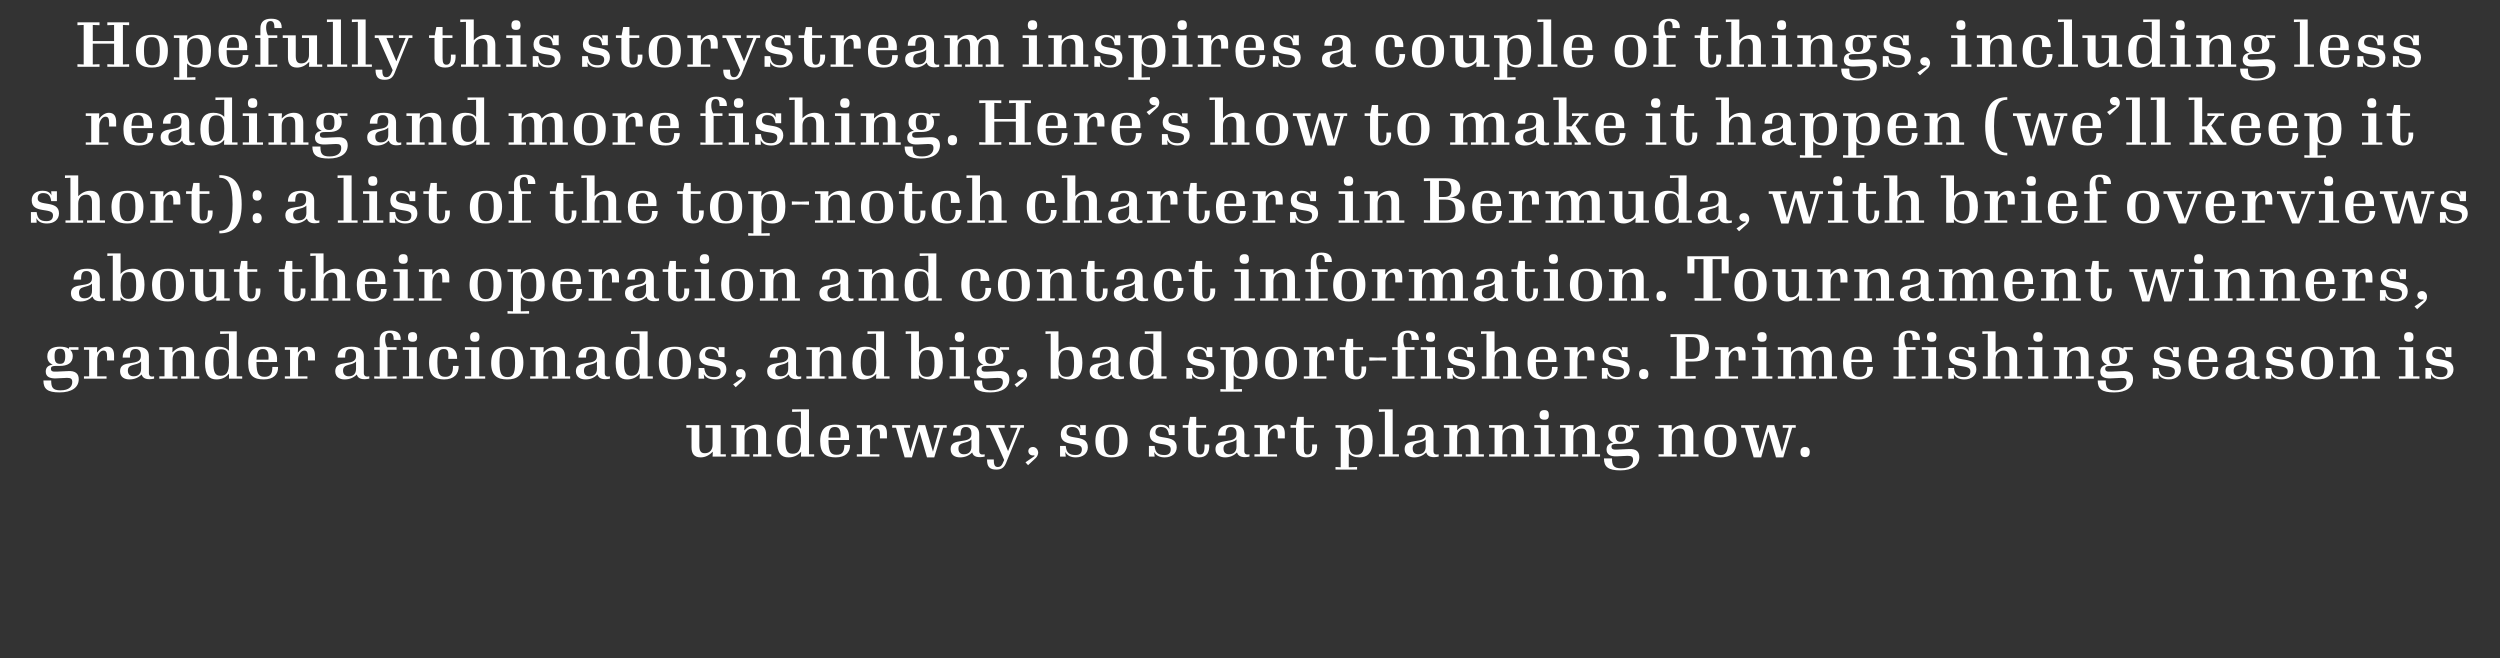
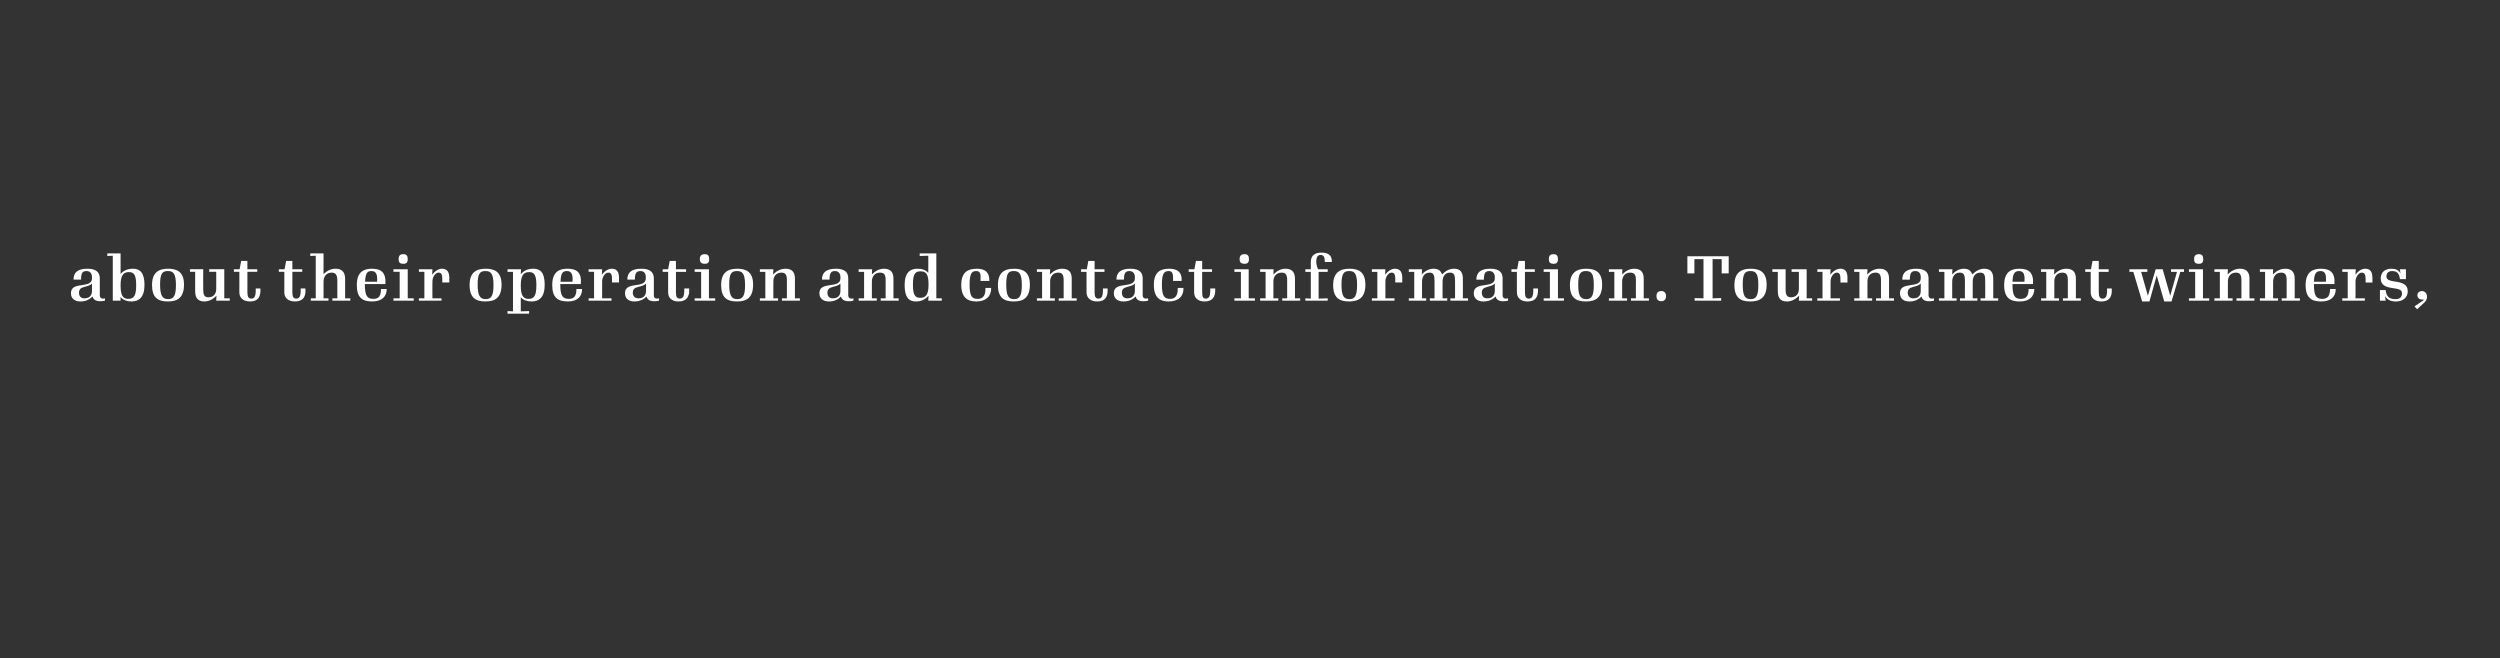
<svg xmlns="http://www.w3.org/2000/svg" version="1.1" width="962px" height="253.3px" viewBox="0 -7 962 253.3" style="top:-7px">
  <rect x="0" y="-7" width="962" height="253.3" fill="#333333" stroke="none" />
  <desc>Book text</desc>
  <defs />
  <g id="Polygon51236">
-     <path d="m266.1 165.1c-.02 0 0-7.5 0-7.5l-2 0l0-1l5 0c0 0 .03 7.85 0 7.8c0 2 .5 3 2.1 3c2 0 3-1.4 3-3.2c.02.01 0-6.6 0-6.6l-2.7 0l0-1l5.8 0l0 11.2l2 0l0 .9l-5.1 0c0 0 .09-1.85.1-1.9c-1.4 1.4-2.9 2.2-4.7 2.2c-2.6 0-3.5-1.6-3.5-3.9zm15.3 2.7l2 0l0-10.2l-2 0l0-1l5.1 0c0 0-.07 1.97-.1 2c1.4-1.4 2.9-2.2 4.8-2.2c2.6 0 3.6 1.5 3.6 3.8c-.01.05 0 7.6 0 7.6l2 0l0 .9l-7 0l0-.9l1.9 0c0 0 .01-6.9 0-6.9c0-2.1-.5-3-2.1-3c-2 0-3.1 1.5-3.1 3.4c-.02-.02 0 6.5 0 6.5l1.9 0l0 .9l-7 0l0-.9zm26.8-5.3c0-3.8-.7-5.1-3-5.1c-2.2 0-3 1.3-3 5.1c0 3.8.7 5.1 2.8 5.1c2.2 0 3.2-1.3 3.2-5.1zm-9.2.2c0-4.9 2.3-6.3 5-6.3c1.9 0 3.2.5 4.2 1.6c0-.03 0-6.6 0-6.6l-3.4.1l0-1l6.5 0l0 17.3l2 0l0 .9l-5.1 0c0 0 .05-1.85.1-1.9c-1.4 1.5-2.9 2.2-4.9 2.2c-2.7 0-4.4-1.5-4.4-6.3zm19.8-1.3c0 0 4.6 0 4.6 0c.2-2.4-.1-4.1-2.1-4.1c-1.6 0-2.4.7-2.5 4.1zm2.8 7.6c-3.7 0-6-1.3-6-6.3c0-5.3 2.9-6.3 5.9-6.3c3.6 0 5.5 1.5 5.2 5.9c-.04.04-7.9 0-7.9 0c0 0-.04.23 0 .2c0 4.5.9 5.5 3.2 5.5c2.2 0 2.9-1.3 2.9-3.8c0 0 2.2 0 2.2 0c.1 2.9-1.8 4.8-5.5 4.8zm8.1-1.2l2 0l0-10.2l-2 0l0-1l5.1 0c0 0-.08 2.06-.1 2.1c1.1-1.4 2.4-2.3 3.9-2.3c2.1 0 2.7 1.5 2.7 3.5c0-.04 0 1.8 0 1.8l-2.7 0c0 0 .01-1.24 0-1.2c0-1.6-.2-2.6-1.4-2.6c-1.3 0-2.4 1.7-2.4 3.4c-.01.03 0 6.5 0 6.5l3.6 0l0 .9l-8.7 0l0-.9zm24.1-8.8l-2.9 10l-2.8 0l-3.3-11.4l-1.5 0l0-1l6.9 0l0 1l-2.4 0l2.5 9.2l3.1-10.2l2.6 0l3 10.2l2.6-9.2l-2.3 0l0-1l5 0l0 1l-1.4 0l-3.4 11.4l-2.8 0l-2.9-10zm20 5.9c0 0 0-2.8 0-2.8c-1.7 1.8-5 .7-5 3.5c0 1.4.7 2.2 2.1 2.2c1.7 0 2.9-.9 2.9-2.9zm.3 2.2c-1.2 1.2-2.7 1.9-4.7 1.9c-1.8 0-3.6-.8-3.6-3.2c0-4.8 8-1.5 8-5.7c0 0 0-.5 0-.5c0-1.3-.7-2.3-2.1-2.3c-1.6 0-2.1.9-2.1 3.3c0 0-2.9 0-2.9 0c0-2.8 1.7-4.2 5.4-4.2c3.5 0 4.7 1.5 4.7 3.7c0 0 0 6.4 0 6.4c0 1.2.7 1.6 2.1 1.3c0 0 0 .9 0 .9c-2.4.5-4.4.2-4.8-1.6zm5.7 2.7c0 0 2.6 0 2.6 0c0 1.9.3 2.9 1.5 2.9c1.2 0 1.7-.7 2.2-2c.01.01.3-.7.3-.7l-5.5-12.4l-1.4 0l0-1l7.1 0l0 1l-2.5 0l3.8 9l3.6-9l-2.7 0l0-1l5.2 0l0 1l-1.3 0c0 0-5.58 13.57-5.6 13.6c-.7 1.6-1.6 2.5-3.7 2.5c-2.5 0-3.6-1-3.6-3.9zm14.8 1.1l3.5-2.4c0 0-.06-.26-.1-.3c-1.4.3-2.3-.6-2.3-1.6c0-.9.7-1.6 1.8-1.6c1.2 0 2 1.1 2 2.3c-.1.6-.3 1.3-.9 1.9c.04-.05-3 2.8-3 2.8l-1-1.1zm15.3-4c.01.04.2 1.8.2 1.8l-2.2 0l0-4.1c0 0 2.18.02 2.2 0c.2 2.6 1.4 3.5 3.8 3.5c1.7 0 2.4-.8 2.4-2.3c0-3.2-8.1-.3-8.1-5.7c0-2.3 1.6-3.7 4.1-3.7c1.6 0 2.8.5 3.5 1.8c-.03.03-.2-1.6-.2-1.6l2.2 0l0 3.8c0 0-2.2.02-2.2 0c-.3-2.4-1.4-3.1-3.1-3.1c-1.1 0-2.1.5-2.1 2.1c0 3.2 8.2.4 8.2 5.7c0 2.3-1.8 3.9-4.6 3.9c-1.9 0-3.3-.6-4.1-2.1zm11.6-4.2c0-5 2.7-6.3 6.2-6.3c3.5 0 6.2 1.2 6.2 6.1c0 5-2.5 6.5-6.3 6.5c-3.7 0-6.1-1.4-6.1-6.3zm9.2 0c0-4.4-.9-5.4-3-5.4c-2.1 0-3 .9-3 5.2c0 4.4.9 5.6 3 5.6c2.1 0 3-1.2 3-5.4zm13.4 4.2c.01.04.2 1.8.2 1.8l-2.2 0l0-4.1c0 0 2.18.02 2.2 0c.2 2.6 1.4 3.5 3.8 3.5c1.7 0 2.4-.8 2.4-2.3c0-3.2-8.1-.3-8.1-5.7c0-2.3 1.6-3.7 4.1-3.7c1.6 0 2.8.5 3.5 1.8c-.03.03-.2-1.6-.2-1.6l2.2 0l0 3.8c0 0-2.2.02-2.2 0c-.3-2.4-1.4-3.1-3.1-3.1c-1.1 0-2.1.5-2.1 2.1c0 3.2 8.2.4 8.2 5.7c0 2.3-1.8 3.9-4.6 3.9c-1.9 0-3.3-.6-4.1-2.1zm17.2 2.1c-2.6 0-4.1-1.4-4.1-3.5c.02-.02 0-7.9 0-7.9l-2.1 0l0-1l2.2 0l.6-3.2l2.4 0l0 3.2l3.8 0l0 1l-3.8 0c0 0-.01 7.76 0 7.8c0 1.8.4 2.5 1.5 2.5c1.3 0 1.8-1 1.7-3.9c0 0 1.8 0 1.8 0c.2 3.1-.9 5-4 5zm14.5-4.1c0 0 0-2.8 0-2.8c-1.7 1.8-5 .7-5 3.5c0 1.4.7 2.2 2.1 2.2c1.7 0 2.9-.9 2.9-2.9zm.2 2.2c-1.2 1.2-2.7 1.9-4.6 1.9c-1.8 0-3.7-.8-3.7-3.2c0-4.8 8.1-1.5 8.1-5.7c0 0 0-.5 0-.5c0-1.3-.7-2.3-2.1-2.3c-1.6 0-2.1.9-2.1 3.3c0 0-2.9 0-2.9 0c0-2.8 1.6-4.2 5.4-4.2c3.4 0 4.7 1.5 4.7 3.7c0 0 0 6.4 0 6.4c0 1.2.7 1.6 2 1.3c0 0 0 .9 0 .9c-2.3.5-4.3.2-4.8-1.6zm6.7.7l2.1 0l0-10.2l-2.1 0l0-1l5.2 0c0 0-.11 2.06-.1 2.1c1.1-1.4 2.4-2.3 3.8-2.3c2.1 0 2.8 1.5 2.8 3.5c-.03-.04 0 1.8 0 1.8l-2.7 0c0 0-.02-1.24 0-1.2c0-1.6-.2-2.6-1.4-2.6c-1.3 0-2.4 1.7-2.4 3.4c-.03.03 0 6.5 0 6.5l3.5 0l0 .9l-8.7 0l0-.9zm20 1.2c-2.6 0-4-1.4-4-3.5c-.03-.02 0-7.9 0-7.9l-2.1 0l0-1l2.1 0l.6-3.2l2.4 0l0 3.2l3.9 0l0 1l-3.9 0c0 0 .04 7.76 0 7.8c0 1.8.4 2.5 1.5 2.5c1.3 0 1.8-1 1.7-3.9c0 0 1.9 0 1.9 0c.2 3.1-.9 5-4.1 5zm22.3-6.2c0-3.8-.8-5.1-2.8-5.1c-2.2 0-3.2 1.4-3.2 5.1c0 3.8.8 5.2 3 5.2c2.2 0 3-1.4 3-5.2zm-11.1 9.9l2 .1l0-15.2l-2 0l0-1l5.1 0c0 0-.08 1.9-.1 1.9c1.4-1.5 2.9-2.1 4.9-2.1c2.6 0 4.4 1.4 4.4 6.2c0 5-2.3 6.4-5 6.4c-1.9 0-3.2-.5-4.2-1.6c-.01-.02 0 5.4 0 5.4l3.2-.1l0 1l-8.3 0l0-1zm16.7-4.9l2.3 0l0-16.4l-2.3.1l0-1l5.3 0l0 17.3l2.4 0l0 .9l-7.7 0l0-.9zm18-2.9c0 0 0-2.8 0-2.8c-1.7 1.8-5 .7-5 3.5c0 1.4.7 2.2 2.1 2.2c1.7 0 2.9-.9 2.9-2.9zm.2 2.2c-1.2 1.2-2.7 1.9-4.6 1.9c-1.9 0-3.7-.8-3.7-3.2c0-4.8 8.1-1.5 8.1-5.7c0 0 0-.5 0-.5c0-1.3-.7-2.3-2.1-2.3c-1.7 0-2.1.9-2.1 3.3c0 0-2.9 0-2.9 0c0-2.8 1.6-4.2 5.4-4.2c3.4 0 4.7 1.5 4.7 3.7c0 0 0 6.4 0 6.4c0 1.2.7 1.6 2 1.3c0 0 0 .9 0 .9c-2.4.5-4.3.2-4.8-1.6zm6.8.7l2.1 0l0-10.2l-2.1 0l0-1l5.2 0c0 0-.14 1.97-.1 2c1.3-1.4 2.8-2.2 4.7-2.2c2.6 0 3.6 1.5 3.6 3.8c.01.05 0 7.6 0 7.6l2 0l0 .9l-7 0l0-.9l1.9 0c0 0 .04-6.9 0-6.9c0-2.1-.4-3-2.1-3c-2 0-3.1 1.5-3.1 3.4c.01-.02 0 6.5 0 6.5l1.9 0l0 .9l-7 0l0-.9zm17.4 0l2.1 0l0-10.2l-2.1 0l0-1l5.2 0c0 0-.12 1.97-.1 2c1.4-1.4 2.9-2.2 4.7-2.2c2.6 0 3.6 1.5 3.6 3.8c.03.05 0 7.6 0 7.6l2 0l0 .9l-6.9 0l0-.9l1.9 0c0 0-.04-6.9 0-6.9c0-2.1-.5-3-2.2-3c-2 0-3.1 1.5-3.1 3.4c.03-.02 0 6.5 0 6.5l1.9 0l0 .9l-7 0l0-.9zm19.4-15.1c0-1.3.6-1.9 1.9-1.9c1.2 0 1.7.6 1.7 1.9c0 1.3-.5 1.8-1.7 1.8c-1.3 0-1.9-.5-1.9-1.8zm-2 15.1l2.5 0l0-10.2l-2.5 0l0-1l5.5 0l0 11.2l2.4 0l0 .9l-7.9 0l0-.9zm9.9 0l2.1 0l0-10.2l-2.1 0l0-1l5.2 0c0 0-.11 1.97-.1 2c1.4-1.4 2.9-2.2 4.7-2.2c2.6 0 3.6 1.5 3.6 3.8c.05.05 0 7.6 0 7.6l2 0l0 .9l-6.9 0l0-.9l1.9 0c0 0-.03-6.9 0-6.9c0-2.1-.5-3-2.1-3c-2.1 0-3.2 1.5-3.2 3.4c.04-.02 0 6.5 0 6.5l1.9 0l0 .9l-7 0l0-.9zm25.4-7.7c0-2.2-.6-2.9-2-2.9c-1.6 0-2.1.7-2.1 2.9c0 2.2.6 2.9 2.1 2.9c1.4 0 2-.7 2-2.9zm-8.5 9.3c0 0 3.1 0 3.1 0c0 2.6.5 3.8 3.6 3.8c3.2 0 4.5-1.5 4.5-3.2c0-1.2-.5-1.6-2.1-1.6c0 0-4.1.2-4.1.2c-2.4.1-4-.6-4-2.6c0-1.6.9-2.4 2.6-2.7c-1.2-.5-2-1.5-2-3.2c0-2.8 2.1-3.7 4.9-3.7c1.3 0 2.5.2 3.4.8c-.04-.05.1-.6.1-.6l3.5 0l0 1c0 0-3.11-.02-3.1 0c.6.5.9 1.4.9 2.4c0 2.8-2.1 3.8-4.9 3.8c0 0-1.2 0-1.2 0c-1.7 0-2.3.2-2.3 1.1c0 .9.6 1.2 2.2 1.1c0 0 4.4-.2 4.4-.2c2.9-.2 4.1 1 4.1 3.1c0 3.2-2.7 5.1-7.3 5.1c-4.6 0-6.3-1.3-6.3-4.6zm21-1.6l2 0l0-10.2l-2 0l0-1l5.1 0c0 0-.06 1.97-.1 2c1.4-1.4 2.9-2.2 4.8-2.2c2.6 0 3.6 1.5 3.6 3.8c-.01.05 0 7.6 0 7.6l2 0l0 .9l-7 0l0-.9l1.9 0c0 0 .02-6.9 0-6.9c0-2.1-.5-3-2.1-3c-2 0-3.1 1.5-3.1 3.4c-.01-.02 0 6.5 0 6.5l1.9 0l0 .9l-7 0l0-.9zm17.6-5.1c0-5 2.8-6.3 6.3-6.3c3.4 0 6.1 1.2 6.1 6.1c0 5-2.5 6.5-6.2 6.5c-3.8 0-6.2-1.4-6.2-6.3zm9.2 0c0-4.4-.9-5.4-3-5.4c-2.1 0-3 .9-3 5.2c0 4.4.9 5.6 3.1 5.6c2 0 2.9-1.2 2.9-5.4zm15.5-3.7l-2.8 10l-2.9 0l-3.3-11.4l-1.5 0l0-1l6.9 0l0 1l-2.4 0l2.6 9.2l3-10.2l2.6 0l3 10.2l2.6-9.2l-2.3 0l0-1l5 0l0 1l-1.4 0l-3.4 11.4l-2.8 0l-2.9-10zm12.3 7.9c0-1.1.5-1.9 1.8-1.9c1.3 0 1.8.8 1.8 1.9c0 1.2-.5 2-1.8 2c-1.3 0-1.8-.8-1.8-2z" stroke="none" fill="#fff" />
-   </g>
+     </g>
  <g id="Polygon51235">
-     <path d="m25.1 130.1c0-2.2-.6-2.9-2-2.9c-1.5 0-2.1.7-2.1 2.9c0 2.2.6 2.9 2.1 2.9c1.4 0 2-.7 2-2.9zm-8.4 9.3c0 0 3 0 3 0c0 2.6.5 3.8 3.6 3.8c3.3 0 4.5-1.5 4.5-3.2c0-1.2-.5-1.6-2-1.6c0 0-4.2.2-4.2.2c-2.4.1-4-.6-4-2.6c0-1.6.9-2.4 2.7-2.7c-1.3-.5-2.1-1.5-2.1-3.2c0-2.8 2.2-3.7 4.9-3.7c1.3 0 2.5.2 3.4.8c-.01-.05.1-.6.1-.6l3.6 0l0 1c0 0-3.18-.02-3.2 0c.6.5 1 1.4 1 2.4c0 2.8-2.2 3.8-4.9 3.8c0 0-1.3 0-1.3 0c-1.7 0-2.2.2-2.2 1.1c0 .9.5 1.2 2.2 1.1c0 0 4.3-.2 4.3-.2c2.9-.2 4.2 1 4.2 3.1c0 3.2-2.7 5.1-7.4 5.1c-4.6 0-6.2-1.3-6.2-4.6zm15.6-1.6l2 0l0-10.2l-2 0l0-1l5.1 0c0 0-.08 2.06-.1 2.1c1.1-1.4 2.4-2.3 3.9-2.3c2.1 0 2.7 1.5 2.7 3.5c-.01-.04 0 1.8 0 1.8l-2.7 0c0 0 0-1.24 0-1.2c0-1.6-.2-2.6-1.4-2.6c-1.3 0-2.4 1.7-2.4 3.4c-.01.03 0 6.5 0 6.5l3.6 0l0 .9l-8.7 0l0-.9zm22-2.9c0 0 0-2.8 0-2.8c-1.8 1.8-5.1.7-5.1 3.5c0 1.4.8 2.2 2.2 2.2c1.7 0 2.9-.9 2.9-2.9zm.2 2.2c-1.2 1.2-2.7 1.9-4.7 1.9c-1.8 0-3.6-.8-3.6-3.2c0-4.8 8-1.5 8-5.7c0 0 0-.5 0-.5c0-1.3-.6-2.3-2-2.3c-1.7 0-2.2.9-2.2 3.3c0 0-2.8 0-2.8 0c0-2.8 1.6-4.2 5.4-4.2c3.4 0 4.7 1.5 4.7 3.7c0 0 0 6.4 0 6.4c0 1.2.6 1.6 2 1.3c0 0 0 .9 0 .9c-2.4.5-4.3.2-4.8-1.6zm6.8.7l2 0l0-10.2l-2 0l0-1l5.1 0c0 0-.07 1.97-.1 2c1.4-1.4 2.9-2.2 4.8-2.2c2.6 0 3.6 1.5 3.6 3.8c-.01.05 0 7.6 0 7.6l2 0l0 .9l-7 0l0-.9l1.9 0c0 0 .01-6.9 0-6.9c0-2.1-.5-3-2.1-3c-2 0-3.1 1.5-3.1 3.4c-.02-.02 0 6.5 0 6.5l1.9 0l0 .9l-7 0l0-.9zm26.8-5.3c0-3.8-.7-5.1-3-5.1c-2.2 0-3 1.3-3 5.1c0 3.8.7 5.1 2.8 5.1c2.2 0 3.2-1.3 3.2-5.1zm-9.2.2c0-4.9 2.3-6.3 5-6.3c1.9 0 3.2.5 4.2 1.6c0-.03 0-6.6 0-6.6l-3.4.1l0-1l6.4 0l0 17.3l2.1 0l0 .9l-5.1 0c0 0 .05-1.85 0-1.9c-1.3 1.5-2.8 2.2-4.8 2.2c-2.7 0-4.4-1.5-4.4-6.3zm19.8-1.3c0 0 4.6 0 4.6 0c.2-2.4-.2-4.1-2.1-4.1c-1.6 0-2.4.7-2.5 4.1zm2.8 7.6c-3.7 0-6-1.3-6-6.3c0-5.3 2.9-6.3 5.9-6.3c3.6 0 5.5 1.5 5.2 5.9c-.04.04-7.9 0-7.9 0c0 0-.04.23 0 .2c0 4.5.9 5.5 3.2 5.5c2.2 0 2.9-1.3 2.9-3.8c0 0 2.2 0 2.2 0c.1 2.9-1.8 4.8-5.5 4.8zm8.1-1.2l2 0l0-10.2l-2 0l0-1l5.1 0c0 0-.08 2.06-.1 2.1c1.1-1.4 2.4-2.3 3.9-2.3c2.1 0 2.7 1.5 2.7 3.5c0-.04 0 1.8 0 1.8l-2.7 0c0 0 .01-1.24 0-1.2c0-1.6-.2-2.6-1.4-2.6c-1.3 0-2.4 1.7-2.4 3.4c-.01.03 0 6.5 0 6.5l3.6 0l0 .9l-8.7 0l0-.9zm27.4-2.9c0 0 0-2.8 0-2.8c-1.7 1.8-5 .7-5 3.5c0 1.4.8 2.2 2.2 2.2c1.7 0 2.8-.9 2.8-2.9zm.3 2.2c-1.2 1.2-2.7 1.9-4.7 1.9c-1.8 0-3.6-.8-3.6-3.2c0-4.8 8-1.5 8-5.7c0 0 0-.5 0-.5c0-1.3-.6-2.3-2.1-2.3c-1.6 0-2.1.9-2.1 3.3c0 0-2.9 0-2.9 0c0-2.8 1.7-4.2 5.4-4.2c3.5 0 4.7 1.5 4.7 3.7c0 0 0 6.4 0 6.4c0 1.2.7 1.6 2.1 1.3c0 0 0 .9 0 .9c-2.4.5-4.4.2-4.8-1.6zm6.7.7l2.1.1l0-10.3l-2.1 0l0-1l2.1 0c0 0-.04-2.66 0-2.7c0-2.6 1.5-3.7 4.1-3.7c2.2 0 4.1.7 4 3.6c0 0-2.7 0-2.7 0c0-1.9-.5-2.7-1.6-2.7c-1.1 0-1.7.7-1.7 2.6c0 1.1.3 2.1.7 2.9c.02.02 3.7 0 3.7 0l0 1l-3.5 0l0 10.3l3.5-.1l0 .9l-8.6 0l0-.9zm13-15.1c0-1.3.5-1.9 1.8-1.9c1.2 0 1.7.6 1.7 1.9c0 1.3-.5 1.8-1.7 1.8c-1.3 0-1.8-.5-1.8-1.8zm-2 15.1l2.4 0l0-10.2l-2.4 0l0-1l5.4 0l0 11.2l2.4 0l0 .9l-7.8 0l0-.9zm10.1-5.2c0-5 2.7-6.2 6-6.2c3.1 0 4.9 1.3 4.8 4.7c0 0-3.4 0-3.4 0c.2-2.8-.1-3.8-1.7-3.8c-1.8 0-2.5 1-2.5 5.3c0 4.7 1.1 5.4 3.2 5.4c1.9 0 2.9-1.4 2.8-4.2c0 0 2.2 0 2.2 0c.1 3.1-1.8 5.2-5.6 5.2c-3.4 0-5.8-1.4-5.8-6.4zm15.8-9.9c0-1.3.6-1.9 1.8-1.9c1.3 0 1.8.6 1.8 1.9c0 1.3-.5 1.8-1.8 1.8c-1.2 0-1.8-.5-1.8-1.8zm-2 15.1l2.4 0l0-10.2l-2.4 0l0-1l5.5 0l0 11.2l2.3 0l0 .9l-7.8 0l0-.9zm10.1-5.1c0-5 2.8-6.3 6.3-6.3c3.4 0 6.1 1.2 6.1 6.1c0 5-2.5 6.5-6.2 6.5c-3.8 0-6.2-1.4-6.2-6.3zm9.2 0c0-4.4-.9-5.4-3-5.4c-2.1 0-3 .9-3 5.2c0 4.4.9 5.6 3.1 5.6c2 0 2.9-1.2 2.9-5.4zm5.8 5.1l2.1 0l0-10.2l-2.1 0l0-1l5.2 0c0 0-.12 1.97-.1 2c1.4-1.4 2.9-2.2 4.7-2.2c2.6 0 3.6 1.5 3.6 3.8c.04.05 0 7.6 0 7.6l2 0l0 .9l-6.9 0l0-.9l1.9 0c0 0-.04-6.9 0-6.9c0-2.1-.5-3-2.1-3c-2.1 0-3.2 1.5-3.2 3.4c.03-.02 0 6.5 0 6.5l1.9 0l0 .9l-7 0l0-.9zm25.7-2.9c0 0 0-2.8 0-2.8c-1.7 1.8-5 .7-5 3.5c0 1.4.7 2.2 2.1 2.2c1.7 0 2.9-.9 2.9-2.9zm.2 2.2c-1.2 1.2-2.6 1.9-4.6 1.9c-1.8 0-3.7-.8-3.7-3.2c0-4.8 8.1-1.5 8.1-5.7c0 0 0-.5 0-.5c0-1.3-.7-2.3-2.1-2.3c-1.6 0-2.1.9-2.1 3.3c0 0-2.9 0-2.9 0c0-2.8 1.7-4.2 5.4-4.2c3.5 0 4.7 1.5 4.7 3.7c0 0 0 6.4 0 6.4c0 1.2.7 1.6 2 1.3c0 0 0 .9 0 .9c-2.3.5-4.3.2-4.8-1.6zm16.2-4.6c0-3.8-.7-5.1-3-5.1c-2.2 0-3 1.3-3 5.1c0 3.8.8 5.1 2.8 5.1c2.2 0 3.2-1.3 3.2-5.1zm-9.2.2c0-4.9 2.3-6.3 5-6.3c1.9 0 3.2.5 4.2 1.6c.02-.03 0-6.6 0-6.6l-3.3.1l0-1l6.4 0l0 17.3l2 0l0 .9l-5.1 0c0 0 .06-1.85.1-1.9c-1.4 1.5-2.9 2.2-4.9 2.2c-2.6 0-4.4-1.5-4.4-6.3zm16.6 0c0-5 2.7-6.3 6.2-6.3c3.5 0 6.2 1.2 6.2 6.1c0 5-2.5 6.5-6.3 6.5c-3.7 0-6.1-1.4-6.1-6.3zm9.2 0c0-4.4-.9-5.4-3-5.4c-2.1 0-3 .9-3 5.2c0 4.4.9 5.6 3 5.6c2.1 0 3-1.2 3-5.4zm8.1 4.2c.04.04.2 1.8.2 1.8l-2.2 0l0-4.1c0 0 2.2.02 2.2 0c.3 2.6 1.4 3.5 3.8 3.5c1.7 0 2.5-.8 2.5-2.3c0-3.2-8.2-.3-8.2-5.7c0-2.3 1.6-3.7 4.1-3.7c1.7 0 2.8.5 3.5 1.8c-.01.03-.2-1.6-.2-1.6l2.3 0l0 3.8c0 0-2.28.02-2.3 0c-.3-2.4-1.3-3.1-3-3.1c-1.2 0-2.2.5-2.2 2.1c0 3.2 8.2.4 8.2 5.7c0 2.3-1.8 3.9-4.5 3.9c-2 0-3.4-.6-4.2-2.1zm11.3 4l3.5-2.4c0 0-.08-.26-.1-.3c-1.4.3-2.3-.6-2.3-1.6c0-.9.7-1.6 1.8-1.6c1.2 0 2 1.1 1.9 2.3c0 .6-.2 1.3-.8 1.9c.02-.05-3 2.8-3 2.8l-1-1.1zm21.2-6c0 0 0-2.8 0-2.8c-1.7 1.8-5 .7-5 3.5c0 1.4.7 2.2 2.1 2.2c1.7 0 2.9-.9 2.9-2.9zm.2 2.2c-1.2 1.2-2.6 1.9-4.6 1.9c-1.8 0-3.7-.8-3.7-3.2c0-4.8 8.1-1.5 8.1-5.7c0 0 0-.5 0-.5c0-1.3-.7-2.3-2.1-2.3c-1.6 0-2.1.9-2.1 3.3c0 0-2.9 0-2.9 0c0-2.8 1.7-4.2 5.4-4.2c3.5 0 4.7 1.5 4.7 3.7c0 0 0 6.4 0 6.4c0 1.2.7 1.6 2 1.3c0 0 0 .9 0 .9c-2.3.5-4.3.2-4.8-1.6zm6.8.7l2.1 0l0-10.2l-2.1 0l0-1l5.2 0c0 0-.12 1.97-.1 2c1.4-1.4 2.9-2.2 4.7-2.2c2.6 0 3.6 1.5 3.6 3.8c.03.05 0 7.6 0 7.6l2 0l0 .9l-6.9 0l0-.9l1.9 0c0 0-.04-6.9 0-6.9c0-2.1-.5-3-2.2-3c-2 0-3.1 1.5-3.1 3.4c.03-.02 0 6.5 0 6.5l1.9 0l0 .9l-7 0l0-.9zm26.9-5.3c0-3.8-.8-5.1-3.1-5.1c-2.2 0-2.9 1.3-2.9 5.1c0 3.8.7 5.1 2.8 5.1c2.2 0 3.2-1.3 3.2-5.1zm-9.2.2c0-4.9 2.2-6.3 4.9-6.3c1.9 0 3.3.5 4.2 1.6c.05-.03 0-6.6 0-6.6l-3.3.1l0-1l6.4 0l0 17.3l2.1 0l0 .9l-5.2 0c0 0 .1-1.85.1-1.9c-1.3 1.5-2.9 2.2-4.9 2.2c-2.6 0-4.3-1.5-4.3-6.3zm25.5 4.6c.04-.02.1 1.4.1 1.4l-3 0l0-17.3l-2.1.1l0-1l5.1 0c0 0-.01 7.92 0 7.9c1.2-1.4 2.8-2 4.8-2c2.6 0 4.4 1.5 4.4 6.2c0 5-2.3 6.4-5 6.4c-1.9 0-3.3-.6-4.3-1.7zm6.1-4.5c0-3.8-.8-5.1-2.8-5.1c-2.2 0-3.2 1.4-3.2 5.1c0 3.8.8 5.2 3 5.2c2.2 0 3-1.4 3-5.2zm7.8-10.1c0-1.3.6-1.9 1.8-1.9c1.3 0 1.8.6 1.8 1.9c0 1.3-.5 1.8-1.8 1.8c-1.2 0-1.8-.5-1.8-1.8zm-2 15.1l2.4 0l0-10.2l-2.4 0l0-1l5.5 0l0 11.2l2.3 0l0 .9l-7.8 0l0-.9zm17.9-7.7c0-2.2-.6-2.9-2.1-2.9c-1.5 0-2.1.7-2.1 2.9c0 2.2.6 2.9 2.2 2.9c1.4 0 2-.7 2-2.9zm-8.5 9.3c0 0 3.1 0 3.1 0c0 2.6.4 3.8 3.5 3.8c3.3 0 4.5-1.5 4.5-3.2c0-1.2-.5-1.6-2-1.6c0 0-4.2.2-4.2.2c-2.3.1-3.9-.6-3.9-2.6c0-1.6.9-2.4 2.6-2.7c-1.3-.5-2.1-1.5-2.1-3.2c0-2.8 2.2-3.7 4.9-3.7c1.4 0 2.6.2 3.4.8c.02-.05.2-.6.2-.6l3.5 0l0 1c0 0-3.15-.02-3.2 0c.6.5 1 1.4 1 2.4c0 2.8-2.2 3.8-4.9 3.8c0 0-1.3 0-1.3 0c-1.6 0-2.2.2-2.2 1.1c0 .9.6 1.2 2.2 1.1c0 0 4.4-.2 4.4-.2c2.8-.2 4.1 1 4.1 3.1c0 3.2-2.7 5.1-7.4 5.1c-4.5 0-6.2-1.3-6.2-4.6zm15.6 1.5l3.5-2.4c0 0-.11-.26-.1-.3c-1.4.3-2.4-.6-2.4-1.6c0-.9.7-1.6 1.9-1.6c1.2 0 1.9 1.1 1.9 2.3c0 .6-.2 1.3-.8 1.9c-.01-.05-3.1 2.8-3.1 2.8l-.9-1.1zm16.9-3.6c-.02-.02 0 1.4 0 1.4l-3 0l0-17.3l-2 .1l0-1l5 0c0 0 .02 7.92 0 7.9c1.3-1.4 2.9-2 4.9-2c2.6 0 4.3 1.5 4.3 6.2c0 5-2.2 6.4-5 6.4c-1.8 0-3.2-.6-4.2-1.7zm6-4.5c0-3.8-.7-5.1-2.8-5.1c-2.1 0-3.2 1.4-3.2 5.1c0 3.8.8 5.2 3 5.2c2.3 0 3-1.4 3-5.2zm14.1 2.1c0 0 0-2.8 0-2.8c-1.7 1.8-5 .7-5 3.5c0 1.4.7 2.2 2.1 2.2c1.7 0 2.9-.9 2.9-2.9zm.3 2.2c-1.2 1.2-2.7 1.9-4.7 1.9c-1.8 0-3.7-.8-3.7-3.2c0-4.8 8.1-1.5 8.1-5.7c0 0 0-.5 0-.5c0-1.3-.7-2.3-2.1-2.3c-1.6 0-2.1.9-2.1 3.3c0 0-2.9 0-2.9 0c0-2.8 1.7-4.2 5.4-4.2c3.5 0 4.7 1.5 4.7 3.7c0 0 0 6.4 0 6.4c0 1.2.7 1.6 2.1 1.3c0 0 0 .9 0 .9c-2.4.5-4.4.2-4.8-1.6zm16.2-4.6c0-3.8-.8-5.1-3.1-5.1c-2.2 0-2.9 1.3-2.9 5.1c0 3.8.7 5.1 2.8 5.1c2.1 0 3.2-1.3 3.2-5.1zm-9.2.2c0-4.9 2.2-6.3 4.9-6.3c1.9 0 3.2.5 4.2 1.6c.03-.03 0-6.6 0-6.6l-3.3.1l0-1l6.4 0l0 17.3l2 0l0 .9l-5.1 0c0 0 .07-1.85.1-1.9c-1.4 1.5-2.9 2.2-4.9 2.2c-2.6 0-4.3-1.5-4.3-6.3zm23.9 4.2c.01.04.2 1.8.2 1.8l-2.3 0l0-4.1c0 0 2.28.02 2.3 0c.2 2.6 1.3 3.5 3.7 3.5c1.8 0 2.5-.8 2.5-2.3c0-3.2-8.1-.3-8.1-5.7c0-2.3 1.6-3.7 4.1-3.7c1.6 0 2.8.5 3.5 1.8c-.03.03-.2-1.6-.2-1.6l2.2 0l0 3.8c0 0-2.2.02-2.2 0c-.3-2.4-1.4-3.1-3.1-3.1c-1.1 0-2.1.5-2.1 2.1c0 3.2 8.2.4 8.2 5.7c0 2.3-1.8 3.9-4.6 3.9c-1.9 0-3.3-.6-4.1-2.1zm22.1-4.1c0-3.8-.7-5.1-2.8-5.1c-2.2 0-3.2 1.4-3.2 5.1c0 3.8.8 5.2 3.1 5.2c2.1 0 2.9-1.4 2.9-5.2zm-11.1 9.9l2.1.1l0-15.2l-2.1 0l0-1l5.2 0c0 0-.13 1.9-.1 1.9c1.3-1.5 2.9-2.1 4.8-2.1c2.7 0 4.4 1.4 4.4 6.2c0 5-2.2 6.4-5 6.4c-1.8 0-3.2-.5-4.2-1.6c.04-.02 0 5.4 0 5.4l3.2-.1l0 1l-8.3 0l0-1zm17.2-10c0-5 2.7-6.3 6.2-6.3c3.4 0 6.1 1.2 6.1 6.1c0 5-2.4 6.5-6.2 6.5c-3.7 0-6.1-1.4-6.1-6.3zm9.2 0c0-4.4-1-5.4-3.1-5.4c-2.1 0-2.9.9-2.9 5.2c0 4.4.9 5.6 3 5.6c2.1 0 3-1.2 3-5.4zm5.7 5.1l2.1 0l0-10.2l-2.1 0l0-1l5.2 0c0 0-.15 2.06-.1 2.1c1-1.4 2.3-2.3 3.8-2.3c2.1 0 2.7 1.5 2.7 3.5c.03-.04 0 1.8 0 1.8l-2.7 0c0 0 .04-1.24 0-1.2c0-1.6-.2-2.6-1.4-2.6c-1.2 0-2.4 1.7-2.4 3.4c.03.03 0 6.5 0 6.5l3.6 0l0 .9l-8.7 0l0-.9zm20 1.2c-2.6 0-4.1-1.4-4.1-3.5c.03-.02 0-7.9 0-7.9l-2.1 0l0-1l2.2 0l.6-3.2l2.4 0l0 3.2l3.8 0l0 1l-3.8 0c0 0 0 7.76 0 7.8c0 1.8.4 2.5 1.5 2.5c1.3 0 1.8-1 1.7-3.9c0 0 1.8 0 1.8 0c.2 3.1-.8 5-4 5zm5.2-8.5l3.3.1l3.2-.1l0 1.3l-3.1-.1l-3.4.1l0-1.3zm8.8 7.3l2.1.1l0-10.3l-2.1 0l0-1l2.1 0c0 0-.01-2.66 0-2.7c0-2.6 1.6-3.7 4.1-3.7c2.2 0 4.1.7 4.1 3.6c0 0-2.8 0-2.8 0c0-1.9-.4-2.7-1.6-2.7c-1.1 0-1.6.7-1.6 2.6c0 1.1.2 2.1.6 2.9c.04.02 3.7 0 3.7 0l0 1l-3.4 0l0 10.3l3.4-.1l0 .9l-8.6 0l0-.9zm13-15.1c0-1.3.5-1.9 1.8-1.9c1.2 0 1.7.6 1.7 1.9c0 1.3-.5 1.8-1.7 1.8c-1.3 0-1.8-.5-1.8-1.8zm-2 15.1l2.4 0l0-10.2l-2.4 0l0-1l5.5 0l0 11.2l2.3 0l0 .9l-7.8 0l0-.9zm12.2-.9c.03.04.2 1.8.2 1.8l-2.2 0l0-4.1c0 0 2.2.02 2.2 0c.3 2.6 1.4 3.5 3.8 3.5c1.7 0 2.5-.8 2.5-2.3c0-3.2-8.2-.3-8.2-5.7c0-2.3 1.6-3.7 4.1-3.7c1.7 0 2.8.5 3.5 1.8c-.01.03-.2-1.6-.2-1.6l2.2 0l0 3.8c0 0-2.18.02-2.2 0c-.3-2.4-1.4-3.1-3.1-3.1c-1.1 0-2.1.5-2.1 2.1c0 3.2 8.2.4 8.2 5.7c0 2.3-1.8 3.9-4.5 3.9c-2 0-3.4-.6-4.2-2.1zm11.3.9l1.8 0l0-16.4l-2.1.1l0-1l5.2 0c0 0-.02 8.02 0 8c1.4-1.4 2.9-2.1 4.7-2.1c2.6 0 3.6 1.6 3.6 3.9c-.01 0 0 7.5 0 7.5l2 0l0 .9l-7 0l0-.9l1.9 0c0 0 .04-6.9 0-6.9c0-2-.5-3-2.1-3c-2.1 0-3.1 1.5-3.1 3.4c-.02-.02 0 6.5 0 6.5l1.9 0l0 .9l-6.8 0l0-.9zm20.8-6.4c0 0 4.6 0 4.6 0c.2-2.4-.1-4.1-2-4.1c-1.6 0-2.5.7-2.6 4.1zm2.8 7.6c-3.6 0-6-1.3-6-6.3c0-5.3 3-6.3 5.9-6.3c3.6 0 5.5 1.5 5.2 5.9c-.01.04-7.9 0-7.9 0c0 0-.01.23 0 .2c0 4.5 1 5.5 3.2 5.5c2.2 0 3-1.3 3-3.8c0 0 2.2 0 2.2 0c0 2.9-1.9 4.8-5.6 4.8zm8.1-1.2l2.1 0l0-10.2l-2.1 0l0-1l5.1 0c0 0-.05 2.06 0 2.1c1-1.4 2.3-2.3 3.8-2.3c2.1 0 2.7 1.5 2.7 3.5c.03-.04 0 1.8 0 1.8l-2.7 0c0 0 .04-1.24 0-1.2c0-1.6-.2-2.6-1.4-2.6c-1.2 0-2.4 1.7-2.4 3.4c.03.03 0 6.5 0 6.5l3.6 0l0 .9l-8.7 0l0-.9zm16.5-.9c.03.04.2 1.8.2 1.8l-2.2 0l0-4.1c0 0 2.19.02 2.2 0c.3 2.6 1.4 3.5 3.8 3.5c1.7 0 2.5-.8 2.5-2.3c0-3.2-8.2-.3-8.2-5.7c0-2.3 1.6-3.7 4.1-3.7c1.7 0 2.8.5 3.5 1.8c-.02.03-.2-1.6-.2-1.6l2.2 0l0 3.8c0 0-2.19.02-2.2 0c-.3-2.4-1.4-3.1-3.1-3.1c-1.1 0-2.1.5-2.1 2.1c0 3.2 8.2.4 8.2 5.7c0 2.3-1.8 3.9-4.5 3.9c-2 0-3.4-.6-4.2-2.1zm12.3 0c0-1.1.5-1.9 1.8-1.9c1.3 0 1.8.8 1.8 1.9c0 1.2-.5 2-1.8 2c-1.3 0-1.8-.8-1.8-2zm20-5.8c2.6 0 3.4-.9 3.4-4.2c0-3.4-.8-4.2-3.4-4.2c.03-.04-2.1 0-2.1 0l0 8.4c0 0 2.13-.04 2.1 0zm-7.9 6.6l2.4.1l0-15.2l-2.4.1l0-1.1c0 0 8.89.03 8.9 0c3.7 0 5.9 1.2 5.9 5.2c0 4-2.2 5.3-5.9 5.3c-.01 0-3.1 0-3.1 0l0 5.7l3.9-.1l0 1l-9.7 0l0-1zm17.2.1l2.1 0l0-10.2l-2.1 0l0-1l5.2 0c0 0-.1 2.06-.1 2.1c1.1-1.4 2.4-2.3 3.8-2.3c2.2 0 2.8 1.5 2.8 3.5c-.02-.04 0 1.8 0 1.8l-2.7 0c0 0-.01-1.24 0-1.2c0-1.6-.2-2.6-1.4-2.6c-1.3 0-2.4 1.7-2.4 3.4c-.02.03 0 6.5 0 6.5l3.6 0l0 .9l-8.8 0l0-.9zm16.2-15.1c0-1.3.6-1.9 1.8-1.9c1.3 0 1.8.6 1.8 1.9c0 1.3-.5 1.8-1.8 1.8c-1.2 0-1.8-.5-1.8-1.8zm-2 15.1l2.4 0l0-10.2l-2.4 0l0-1l5.5 0l0 11.2l2.3 0l0 .9l-7.8 0l0-.9zm9.9 0l2.1 0l0-10.2l-2.1 0l0-1l5.1 0c0 0-.07 1.97-.1 2c1.3-1.4 2.8-2.2 4.6-2.2c1.8 0 2.7.8 3.2 2.2c1.5-1.5 2.9-2.2 4.7-2.2c2.4 0 3.3 1.5 3.3 3.8c.04.05 0 7.6 0 7.6l2 0l0 .9l-6.9 0l0-.9l1.9 0c0 0 .02-6.83 0-6.8c0-2.1-.4-3.1-1.9-3.1c-2 0-2.9 1.5-2.9 3.5c-.03-.05 0 6.4 0 6.4l1.7 0l0 .9l-6.6 0l0-.9l1.8 0c0 0 .02-6.83 0-6.8c0-2.1-.4-3.1-1.9-3.1c-1.9 0-2.9 1.5-2.9 3.5c-.02-.05 0 6.4 0 6.4l1.6 0l0 .9l-6.7 0l0-.9zm28.3-6.4c0 0 4.6 0 4.6 0c.2-2.4-.2-4.1-2.1-4.1c-1.6 0-2.4.7-2.5 4.1zm2.8 7.6c-3.7 0-6-1.3-6-6.3c0-5.3 2.9-6.3 5.9-6.3c3.6 0 5.5 1.5 5.2 5.9c-.04.04-7.9 0-7.9 0c0 0-.04.23 0 .2c0 4.5.9 5.5 3.2 5.5c2.2 0 2.9-1.3 2.9-3.8c0 0 2.2 0 2.2 0c.1 2.9-1.8 4.8-5.5 4.8zm13.4-1.2l2 .1l0-10.3l-2 0l0-1l2 0c0 0 .02-2.66 0-2.7c0-2.6 1.6-3.7 4.2-3.7c2.2 0 4.1.7 4 3.6c0 0-2.8 0-2.8 0c0-1.9-.4-2.7-1.5-2.7c-1.1 0-1.7.7-1.7 2.6c0 1.1.3 2.1.7 2.9c-.02.02 3.6 0 3.6 0l0 1l-3.4 0l0 10.3l3.4-.1l0 .9l-8.5 0l0-.9zm12.9-15.1c0-1.3.6-1.9 1.8-1.9c1.3 0 1.8.6 1.8 1.9c0 1.3-.5 1.8-1.8 1.8c-1.2 0-1.8-.5-1.8-1.8zm-2 15.1l2.5 0l0-10.2l-2.5 0l0-1l5.5 0l0 11.2l2.4 0l0 .9l-7.9 0l0-.9zm12.3-.9c-.03.04.1 1.8.1 1.8l-2.2 0l0-4.1c0 0 2.24.02 2.2 0c.3 2.6 1.4 3.5 3.8 3.5c1.7 0 2.5-.8 2.5-2.3c0-3.2-8.2-.3-8.2-5.7c0-2.3 1.6-3.7 4.2-3.7c1.6 0 2.8.5 3.4 1.8c.02.03-.1-1.6-.1-1.6l2.2 0l0 3.8c0 0-2.24.02-2.2 0c-.3-2.4-1.4-3.1-3.1-3.1c-1.2 0-2.1.5-2.1 2.1c0 3.2 8.2.4 8.2 5.7c0 2.3-1.8 3.9-4.6 3.9c-1.9 0-3.4-.6-4.1-2.1zm11.2.9l1.9 0l0-16.4l-2.1.1l0-1l5.1 0c0 0 .02 8.02 0 8c1.4-1.4 2.9-2.1 4.7-2.1c2.6 0 3.6 1.6 3.6 3.9c.02 0 0 7.5 0 7.5l2 0l0 .9l-6.9 0l0-.9l1.9 0c0 0-.02-6.9 0-6.9c0-2-.6-3-2.2-3c-2 0-3.1 1.5-3.1 3.4c.02-.02 0 6.5 0 6.5l1.9 0l0 .9l-6.8 0l0-.9zm19.4-15.1c0-1.3.6-1.9 1.8-1.9c1.3 0 1.8.6 1.8 1.9c0 1.3-.5 1.8-1.8 1.8c-1.2 0-1.8-.5-1.8-1.8zm-2 15.1l2.4 0l0-10.2l-2.4 0l0-1l5.5 0l0 11.2l2.3 0l0 .9l-7.8 0l0-.9zm9.9 0l2.1 0l0-10.2l-2.1 0l0-1l5.2 0c0 0-.12 1.97-.1 2c1.4-1.4 2.9-2.2 4.7-2.2c2.6 0 3.6 1.5 3.6 3.8c.03.05 0 7.6 0 7.6l2 0l0 .9l-6.9 0l0-.9l1.9 0c0 0-.04-6.9 0-6.9c0-2.1-.5-3-2.2-3c-2 0-3.1 1.5-3.1 3.4c.02-.02 0 6.5 0 6.5l1.9 0l0 .9l-7 0l0-.9zm25.4-7.7c0-2.2-.6-2.9-2.1-2.9c-1.5 0-2 .7-2 2.9c0 2.2.6 2.9 2.1 2.9c1.4 0 2-.7 2-2.9zm-8.5 9.3c0 0 3.1 0 3.1 0c0 2.6.5 3.8 3.6 3.8c3.2 0 4.4-1.5 4.4-3.2c0-1.2-.5-1.6-2-1.6c0 0-4.1.2-4.1.2c-2.4.1-4-.6-4-2.6c0-1.6.9-2.4 2.6-2.7c-1.2-.5-2.1-1.5-2.1-3.2c0-2.8 2.2-3.7 4.9-3.7c1.4 0 2.6.2 3.4.8c.05-.05.2-.6.2-.6l3.5 0l0 1c0 0-3.12-.02-3.1 0c.6.5.9 1.4.9 2.4c0 2.8-2.1 3.8-4.9 3.8c0 0-1.3 0-1.3 0c-1.6 0-2.2.2-2.2 1.1c0 .9.6 1.2 2.2 1.1c0 0 4.4-.2 4.4-.2c2.8-.2 4.1 1 4.1 3.1c0 3.2-2.7 5.1-7.3 5.1c-4.6 0-6.3-1.3-6.3-4.6zm23.3-2.5c.01.04.2 1.8.2 1.8l-2.3 0l0-4.1c0 0 2.28.02 2.3 0c.2 2.6 1.3 3.5 3.7 3.5c1.8 0 2.5-.8 2.5-2.3c0-3.2-8.1-.3-8.1-5.7c0-2.3 1.6-3.7 4.1-3.7c1.6 0 2.8.5 3.5 1.8c-.03.03-.2-1.6-.2-1.6l2.2 0l0 3.8c0 0-2.2.02-2.2 0c-.3-2.4-1.4-3.1-3.1-3.1c-1.1 0-2.1.5-2.1 2.1c0 3.2 8.2.4 8.2 5.7c0 2.3-1.8 3.9-4.6 3.9c-1.9 0-3.3-.6-4.1-2.1zm14.8-5.5c0 0 4.6 0 4.6 0c.2-2.4-.1-4.1-2.1-4.1c-1.5 0-2.4.7-2.5 4.1zm2.8 7.6c-3.6 0-6-1.3-6-6.3c0-5.3 2.9-6.3 5.9-6.3c3.6 0 5.5 1.5 5.2 5.9c-.03.04-7.9 0-7.9 0c0 0-.03.23 0 .2c0 4.5 1 5.5 3.2 5.5c2.2 0 2.9-1.3 2.9-3.8c0 0 2.2 0 2.2 0c.1 2.9-1.8 4.8-5.5 4.8zm16.4-4.1c0 0 0-2.8 0-2.8c-1.7 1.8-5 .7-5 3.5c0 1.4.7 2.2 2.1 2.2c1.7 0 2.9-.9 2.9-2.9zm.2 2.2c-1.2 1.2-2.7 1.9-4.6 1.9c-1.8 0-3.7-.8-3.7-3.2c0-4.8 8.1-1.5 8.1-5.7c0 0 0-.5 0-.5c0-1.3-.7-2.3-2.1-2.3c-1.6 0-2.1.9-2.1 3.3c0 0-2.9 0-2.9 0c0-2.8 1.6-4.2 5.4-4.2c3.4 0 4.7 1.5 4.7 3.7c0 0 0 6.4 0 6.4c0 1.2.7 1.6 2 1.3c0 0 0 .9 0 .9c-2.3.5-4.3.2-4.8-1.6zm9.2-.2c-.04.04.1 1.8.1 1.8l-2.2 0l0-4.1c0 0 2.22.02 2.2 0c.3 2.6 1.4 3.5 3.8 3.5c1.7 0 2.5-.8 2.5-2.3c0-3.2-8.2-.3-8.2-5.7c0-2.3 1.6-3.7 4.2-3.7c1.6 0 2.8.5 3.4 1.8c.01.03-.1-1.6-.1-1.6l2.2 0l0 3.8c0 0-2.26.02-2.3 0c-.2-2.4-1.3-3.1-3-3.1c-1.2 0-2.1.5-2.1 2.1c0 3.2 8.1.4 8.1 5.7c0 2.3-1.7 3.9-4.5 3.9c-2 0-3.4-.6-4.1-2.1zm11.5-4.2c0-5 2.8-6.3 6.3-6.3c3.4 0 6.1 1.2 6.1 6.1c0 5-2.5 6.5-6.2 6.5c-3.8 0-6.2-1.4-6.2-6.3zm9.2 0c0-4.4-.9-5.4-3-5.4c-2.1 0-3 .9-3 5.2c0 4.4 1 5.6 3.1 5.6c2.1 0 2.9-1.2 2.9-5.4zm5.8 5.1l2.1 0l0-10.2l-2.1 0l0-1l5.2 0c0 0-.11 1.97-.1 2c1.4-1.4 2.9-2.2 4.7-2.2c2.6 0 3.6 1.5 3.6 3.8c.04.05 0 7.6 0 7.6l2 0l0 .9l-6.9 0l0-.9l1.9 0c0 0-.03-6.9 0-6.9c0-2.1-.5-3-2.1-3c-2.1 0-3.2 1.5-3.2 3.4c.04-.02 0 6.5 0 6.5l1.9 0l0 .9l-7 0l0-.9zm24.7-15.1c0-1.3.6-1.9 1.8-1.9c1.3 0 1.8.6 1.8 1.9c0 1.3-.5 1.8-1.8 1.8c-1.2 0-1.8-.5-1.8-1.8zm-2 15.1l2.5 0l0-10.2l-2.5 0l0-1l5.5 0l0 11.2l2.4 0l0 .9l-7.9 0l0-.9zm12.3-.9c-.03.04.1 1.8.1 1.8l-2.2 0l0-4.1c0 0 2.23.02 2.2 0c.3 2.6 1.4 3.5 3.8 3.5c1.7 0 2.5-.8 2.5-2.3c0-3.2-8.2-.3-8.2-5.7c0-2.3 1.6-3.7 4.2-3.7c1.6 0 2.8.5 3.4 1.8c.02.03-.1-1.6-.1-1.6l2.2 0l0 3.8c0 0-2.25.02-2.2 0c-.3-2.4-1.4-3.1-3.1-3.1c-1.2 0-2.1.5-2.1 2.1c0 3.2 8.2.4 8.2 5.7c0 2.3-1.8 3.9-4.6 3.9c-1.9 0-3.4-.6-4.1-2.1z" stroke="none" fill="#fff" />
-   </g>
+     </g>
  <g id="Polygon51234">
    <path d="m35.4 104.9c0 0 0-2.8 0-2.8c-1.7 1.8-5 .7-5 3.5c0 1.4.7 2.2 2.1 2.2c1.7 0 2.9-.9 2.9-2.9zm.2 2.2c-1.2 1.2-2.7 1.9-4.6 1.9c-1.9 0-3.7-.8-3.7-3.2c0-4.8 8.1-1.5 8.1-5.7c0 0 0-.5 0-.5c0-1.3-.7-2.3-2.1-2.3c-1.7 0-2.1.9-2.1 3.3c0 0-2.9 0-2.9 0c0-2.8 1.6-4.2 5.4-4.2c3.4 0 4.7 1.5 4.7 3.7c0 0 0 6.4 0 6.4c0 1.2.7 1.6 2 1.3c0 0 0 .9 0 .9c-2.4.5-4.3.2-4.8-1.6zm10.8.2c-.05-.02 0 1.4 0 1.4l-3 0l0-17.3l-2.1.1l0-1l5.1 0c0 0 0 7.92 0 7.9c1.2-1.4 2.9-2 4.8-2c2.6 0 4.4 1.5 4.4 6.2c0 5-2.3 6.4-5 6.4c-1.8 0-3.3-.6-4.2-1.7zm6-4.5c0-3.8-.7-5.1-2.8-5.1c-2.2 0-3.2 1.4-3.2 5.1c0 3.8.8 5.2 3 5.2c2.2 0 3-1.4 3-5.2zm6.1-.1c0-5 2.7-6.3 6.2-6.3c3.4 0 6.1 1.2 6.1 6.1c0 5-2.4 6.5-6.2 6.5c-3.8 0-6.1-1.4-6.1-6.3zm9.2 0c0-4.4-1-5.4-3.1-5.4c-2.1 0-3 .9-3 5.2c0 4.4 1 5.6 3.1 5.6c2.1 0 3-1.2 3-5.4zm7.4 2.4c0 0 0-7.5 0-7.5l-2 0l0-1l5.1 0c0 0-.05 7.85 0 7.8c0 2 .4 3 2 3c2 0 3-1.4 3-3.2c.04.01 0-6.6 0-6.6l-2.7 0l0-1l5.8 0l0 11.2l2.1 0l0 .9l-5.2 0c0 0 .11-1.85.1-1.9c-1.4 1.4-2.9 2.2-4.7 2.2c-2.6 0-3.5-1.6-3.5-3.9zm21.1 3.9c-2.6 0-4.1-1.4-4.1-3.5c.04-.02 0-7.9 0-7.9l-2.1 0l0-1l2.2 0l.6-3.2l2.4 0l0 3.2l3.8 0l0 1l-3.8 0c0 0 .02 7.76 0 7.8c0 1.8.4 2.5 1.5 2.5c1.3 0 1.8-1 1.7-3.9c0 0 1.8 0 1.8 0c.2 3.1-.8 5-4 5zm17.3 0c-2.6 0-4.1-1.4-4.1-3.5c.05-.02 0-7.9 0-7.9l-2.1 0l0-1l2.2 0l.6-3.2l2.4 0l0 3.2l3.8 0l0 1l-3.8 0c0 0 .02 7.76 0 7.8c0 1.8.4 2.5 1.5 2.5c1.3 0 1.8-1 1.7-3.9c0 0 1.8 0 1.8 0c.3 3.1-.8 5-4 5zm6.1-1.2l1.9 0l0-16.4l-2.1.1l0-1l5.1 0c0 0 .02 8.02 0 8c1.4-1.4 2.9-2.1 4.7-2.1c2.6 0 3.6 1.6 3.6 3.9c.02 0 0 7.5 0 7.5l2 0l0 .9l-6.9 0l0-.9l1.9 0c0 0-.02-6.9 0-6.9c0-2-.6-3-2.2-3c-2 0-3.1 1.5-3.1 3.4c.02-.02 0 6.5 0 6.5l1.9 0l0 .9l-6.8 0l0-.9zm20.9-6.4c0 0 4.6 0 4.6 0c.2-2.4-.2-4.1-2.1-4.1c-1.6 0-2.4.7-2.5 4.1zm2.7 7.6c-3.6 0-5.9-1.3-5.9-6.3c0-5.3 2.9-6.3 5.8-6.3c3.6 0 5.5 1.5 5.2 5.9c.03.04-7.9 0-7.9 0c0 0 .03.23 0 .2c0 4.5 1 5.5 3.3 5.5c2.2 0 2.9-1.3 2.9-3.8c0 0 2.2 0 2.2 0c0 2.9-1.8 4.8-5.6 4.8zm10.2-16.3c0-1.3.5-1.9 1.8-1.9c1.2 0 1.7.6 1.7 1.9c0 1.3-.5 1.8-1.7 1.8c-1.3 0-1.8-.5-1.8-1.8zm-2 15.1l2.4 0l0-10.2l-2.4 0l0-1l5.5 0l0 11.2l2.3 0l0 .9l-7.8 0l0-.9zm9.8 0l2.1 0l0-10.2l-2.1 0l0-1l5.2 0c0 0-.12 2.06-.1 2.1c1.1-1.4 2.4-2.3 3.8-2.3c2.1 0 2.8 1.5 2.8 3.5c-.04-.04 0 1.8 0 1.8l-2.7 0c0 0-.03-1.24 0-1.2c0-1.6-.2-2.6-1.4-2.6c-1.3 0-2.4 1.7-2.4 3.4c-.05.03 0 6.5 0 6.5l3.5 0l0 .9l-8.7 0l0-.9zm19.5-5.1c0-5 2.7-6.3 6.2-6.3c3.4 0 6.1 1.2 6.1 6.1c0 5-2.4 6.5-6.2 6.5c-3.7 0-6.1-1.4-6.1-6.3zm9.2 0c0-4.4-1-5.4-3.1-5.4c-2.1 0-3 .9-3 5.2c0 4.4 1 5.6 3.1 5.6c2.1 0 3-1.2 3-5.4zm16.5.1c0-3.8-.7-5.1-2.8-5.1c-2.2 0-3.2 1.4-3.2 5.1c0 3.8.8 5.2 3.1 5.2c2.1 0 2.9-1.4 2.9-5.2zm-11.1 9.9l2.1.1l0-15.2l-2.1 0l0-1l5.2 0c0 0-.14 1.9-.1 1.9c1.3-1.5 2.9-2.1 4.8-2.1c2.7 0 4.4 1.4 4.4 6.2c0 5-2.3 6.4-5 6.4c-1.8 0-3.2-.5-4.2-1.6c.03-.02 0 5.4 0 5.4l3.2-.1l0 1l-8.3 0l0-1zm20.4-11.3c0 0 4.6 0 4.6 0c.2-2.4-.2-4.1-2.1-4.1c-1.6 0-2.4.7-2.5 4.1zm2.8 7.6c-3.7 0-6-1.3-6-6.3c0-5.3 2.9-6.3 5.9-6.3c3.6 0 5.5 1.5 5.1 5.9c.04.04-7.9 0-7.9 0c0 0 .05.23 0 .2c0 4.5 1 5.5 3.3 5.5c2.2 0 2.9-1.3 2.9-3.8c0 0 2.2 0 2.2 0c0 2.9-1.8 4.8-5.5 4.8zm8-1.2l2.1 0l0-10.2l-2.1 0l0-1l5.2 0c0 0-.09 2.06-.1 2.1c1.1-1.4 2.4-2.3 3.8-2.3c2.2 0 2.8 1.5 2.8 3.5c-.02-.04 0 1.8 0 1.8l-2.7 0c0 0 0-1.24 0-1.2c0-1.6-.2-2.6-1.4-2.6c-1.3 0-2.4 1.7-2.4 3.4c-.02.03 0 6.5 0 6.5l3.6 0l0 .9l-8.8 0l0-.9zm22.1-2.9c0 0 0-2.8 0-2.8c-1.8 1.8-5.1.7-5.1 3.5c0 1.4.8 2.2 2.2 2.2c1.7 0 2.9-.9 2.9-2.9zm.2 2.2c-1.2 1.2-2.7 1.9-4.7 1.9c-1.8 0-3.6-.8-3.6-3.2c0-4.8 8-1.5 8-5.7c0 0 0-.5 0-.5c0-1.3-.6-2.3-2-2.3c-1.7 0-2.2.9-2.2 3.3c0 0-2.9 0-2.9 0c0-2.8 1.7-4.2 5.4-4.2c3.5 0 4.8 1.5 4.8 3.7c0 0 0 6.4 0 6.4c0 1.2.6 1.6 2 1.3c0 0 0 .9 0 .9c-2.4.5-4.4.2-4.8-1.6zm12.3 1.9c-2.6 0-4-1.4-4-3.5c-.03-.02 0-7.9 0-7.9l-2.1 0l0-1l2.1 0l.6-3.2l2.4 0l0 3.2l3.9 0l0 1l-3.9 0c0 0 .04 7.76 0 7.8c0 1.8.4 2.5 1.5 2.5c1.3 0 1.8-1 1.7-3.9c0 0 1.9 0 1.9 0c.2 3.1-.9 5-4.1 5zm8.2-16.3c0-1.3.6-1.9 1.9-1.9c1.2 0 1.7.6 1.7 1.9c0 1.3-.5 1.8-1.7 1.8c-1.3 0-1.9-.5-1.9-1.8zm-2 15.1l2.5 0l0-10.2l-2.5 0l0-1l5.5 0l0 11.2l2.4 0l0 .9l-7.9 0l0-.9zm10.2-5.1c0-5 2.7-6.3 6.2-6.3c3.4 0 6.1 1.2 6.1 6.1c0 5-2.4 6.5-6.2 6.5c-3.8 0-6.1-1.4-6.1-6.3zm9.2 0c0-4.4-1-5.4-3.1-5.4c-2.1 0-3 .9-3 5.2c0 4.4 1 5.6 3.1 5.6c2.1 0 3-1.2 3-5.4zm5.7 5.1l2.1 0l0-10.2l-2.1 0l0-1l5.2 0c0 0-.09 1.97-.1 2c1.4-1.4 2.9-2.2 4.8-2.2c2.6 0 3.6 1.5 3.6 3.8c-.04.05 0 7.6 0 7.6l1.9 0l0 .9l-6.9 0l0-.9l1.9 0c0 0-.01-6.9 0-6.9c0-2.1-.5-3-2.1-3c-2.1 0-3.1 1.5-3.1 3.4c-.04-.02 0 6.5 0 6.5l1.8 0l0 .9l-7 0l0-.9zm31-2.9c0 0 0-2.8 0-2.8c-1.7 1.8-5 .7-5 3.5c0 1.4.7 2.2 2.1 2.2c1.7 0 2.9-.9 2.9-2.9zm.2 2.2c-1.2 1.2-2.6 1.9-4.6 1.9c-1.8 0-3.7-.8-3.7-3.2c0-4.8 8.1-1.5 8.1-5.7c0 0 0-.5 0-.5c0-1.3-.7-2.3-2.1-2.3c-1.6 0-2.1.9-2.1 3.3c0 0-2.9 0-2.9 0c0-2.8 1.7-4.2 5.4-4.2c3.5 0 4.7 1.5 4.7 3.7c0 0 0 6.4 0 6.4c0 1.2.7 1.6 2 1.3c0 0 0 .9 0 .9c-2.3.5-4.3.2-4.8-1.6zm6.8.7l2.1 0l0-10.2l-2.1 0l0-1l5.2 0c0 0-.12 1.97-.1 2c1.4-1.4 2.9-2.2 4.7-2.2c2.6 0 3.6 1.5 3.6 3.8c.03.05 0 7.6 0 7.6l2 0l0 .9l-6.9 0l0-.9l1.9 0c0 0-.04-6.9 0-6.9c0-2.1-.5-3-2.2-3c-2 0-3.1 1.5-3.1 3.4c.03-.02 0 6.5 0 6.5l1.9 0l0 .9l-7 0l0-.9zm26.9-5.3c0-3.8-.8-5.1-3.1-5.1c-2.2 0-2.9 1.3-2.9 5.1c0 3.8.7 5.1 2.8 5.1c2.2 0 3.2-1.3 3.2-5.1zm-9.2.2c0-4.9 2.2-6.3 4.9-6.3c1.9 0 3.3.5 4.2 1.6c.05-.03 0-6.6 0-6.6l-3.3.1l0-1l6.4 0l0 17.3l2.1 0l0 .9l-5.2 0c0 0 .09-1.85.1-1.9c-1.3 1.5-2.9 2.2-4.9 2.2c-2.6 0-4.3-1.5-4.3-6.3zm21.8-.1c0-5 2.7-6.2 6-6.2c3.1 0 4.9 1.3 4.8 4.7c0 0-3.4 0-3.4 0c.2-2.8-.1-3.8-1.7-3.8c-1.7 0-2.5 1-2.5 5.3c0 4.7 1.1 5.4 3.2 5.4c2 0 3-1.4 2.9-4.2c0 0 2.2 0 2.2 0c.1 3.1-1.9 5.2-5.7 5.2c-3.3 0-5.8-1.4-5.8-6.4zm14.1.1c0-5 2.7-6.3 6.2-6.3c3.4 0 6.1 1.2 6.1 6.1c0 5-2.4 6.5-6.2 6.5c-3.7 0-6.1-1.4-6.1-6.3zm9.2 0c0-4.4-1-5.4-3.1-5.4c-2.1 0-2.9.9-2.9 5.2c0 4.4.9 5.6 3 5.6c2.1 0 3-1.2 3-5.4zm5.8 5.1l2 0l0-10.2l-2 0l0-1l5.1 0c0 0-.08 1.97-.1 2c1.4-1.4 2.9-2.2 4.8-2.2c2.6 0 3.6 1.5 3.6 3.8c-.03.05 0 7.6 0 7.6l1.9 0l0 .9l-6.9 0l0-.9l1.9 0c0 0 0-6.9 0-6.9c0-2.1-.5-3-2.1-3c-2 0-3.1 1.5-3.1 3.4c-.03-.02 0 6.5 0 6.5l1.8 0l0 .9l-6.9 0l0-.9zm23.2 1.2c-2.6 0-4.1-1.4-4.1-3.5c.03-.02 0-7.9 0-7.9l-2.1 0l0-1l2.2 0l.6-3.2l2.4 0l0 3.2l3.8 0l0 1l-3.8 0c0 0 .01 7.76 0 7.8c0 1.8.4 2.5 1.5 2.5c1.3 0 1.8-1 1.7-3.9c0 0 1.8 0 1.8 0c.2 3.1-.8 5-4 5zm14.5-4.1c0 0 0-2.8 0-2.8c-1.7 1.8-5 .7-5 3.5c0 1.4.7 2.2 2.1 2.2c1.7 0 2.9-.9 2.9-2.9zm.3 2.2c-1.2 1.2-2.7 1.9-4.7 1.9c-1.8 0-3.7-.8-3.7-3.2c0-4.8 8.1-1.5 8.1-5.7c0 0 0-.5 0-.5c0-1.3-.7-2.3-2.1-2.3c-1.6 0-2.1.9-2.1 3.3c0 0-2.9 0-2.9 0c0-2.8 1.7-4.2 5.4-4.2c3.5 0 4.7 1.5 4.7 3.7c0 0 0 6.4 0 6.4c0 1.2.7 1.6 2.1 1.3c0 0 0 .9 0 .9c-2.4.5-4.4.2-4.8-1.6zm7-4.5c0-5 2.6-6.2 5.9-6.2c3.1 0 5 1.3 4.8 4.7c0 0-3.3 0-3.3 0c.1-2.8-.2-3.8-1.7-3.8c-1.8 0-2.6 1-2.6 5.3c0 4.7 1.2 5.4 3.2 5.4c2 0 3-1.4 2.9-4.2c0 0 2.2 0 2.2 0c.1 3.1-1.8 5.2-5.7 5.2c-3.3 0-5.7-1.4-5.7-6.4zm19.5 6.4c-2.5 0-4-1.4-4-3.5c-.01-.02 0-7.9 0-7.9l-2.1 0l0-1l2.2 0l.6-3.2l2.4 0l0 3.2l3.8 0l0 1l-3.8 0c0 0-.04 7.76 0 7.8c0 1.8.3 2.5 1.4 2.5c1.3 0 1.8-1 1.7-3.9c0 0 1.9 0 1.9 0c.2 3.1-.9 5-4.1 5zm13.5-16.3c0-1.3.6-1.9 1.9-1.9c1.2 0 1.7.6 1.7 1.9c0 1.3-.5 1.8-1.7 1.8c-1.3 0-1.9-.5-1.9-1.8zm-2 15.1l2.5 0l0-10.2l-2.5 0l0-1l5.5 0l0 11.2l2.4 0l0 .9l-7.9 0l0-.9zm9.9 0l2.1 0l0-10.2l-2.1 0l0-1l5.2 0c0 0-.11 1.97-.1 2c1.4-1.4 2.9-2.2 4.7-2.2c2.6 0 3.6 1.5 3.6 3.8c.04.05 0 7.6 0 7.6l2 0l0 .9l-6.9 0l0-.9l1.9 0c0 0-.03-6.9 0-6.9c0-2.1-.5-3-2.1-3c-2.1 0-3.2 1.5-3.2 3.4c.04-.02 0 6.5 0 6.5l1.9 0l0 .9l-7 0l0-.9zm17.4 0l2.1.1l0-10.3l-2.1 0l0-1l2.1 0c0 0-.03-2.66 0-2.7c0-2.6 1.5-3.7 4.1-3.7c2.2 0 4.1.7 4 3.6c0 0-2.7 0-2.7 0c0-1.9-.5-2.7-1.6-2.7c-1.1 0-1.7.7-1.7 2.6c0 1.1.3 2.1.7 2.9c.02.02 3.7 0 3.7 0l0 1l-3.5 0l0 10.3l3.5-.1l0 .9l-8.6 0l0-.9zm10.7-5.1c0-5 2.8-6.3 6.3-6.3c3.4 0 6.1 1.2 6.1 6.1c0 5-2.5 6.5-6.3 6.5c-3.7 0-6.1-1.4-6.1-6.3zm9.2 0c0-4.4-.9-5.4-3-5.4c-2.1 0-3 .9-3 5.2c0 4.4.9 5.6 3.1 5.6c2 0 2.9-1.2 2.9-5.4zm5.7 5.1l2.1 0l0-10.2l-2.1 0l0-1l5.2 0c0 0-.1 2.06-.1 2.1c1.1-1.4 2.4-2.3 3.8-2.3c2.1 0 2.8 1.5 2.8 3.5c-.03-.04 0 1.8 0 1.8l-2.7 0c0 0-.01-1.24 0-1.2c0-1.6-.2-2.6-1.4-2.6c-1.3 0-2.4 1.7-2.4 3.4c-.03.03 0 6.5 0 6.5l3.5 0l0 .9l-8.7 0l0-.9zm14.2 0l2.1 0l0-10.2l-2.1 0l0-1l5.1 0c0 0-.07 1.97-.1 2c1.3-1.4 2.8-2.2 4.6-2.2c1.8 0 2.7.8 3.2 2.2c1.5-1.5 2.9-2.2 4.7-2.2c2.4 0 3.3 1.5 3.3 3.8c.05.05 0 7.6 0 7.6l2 0l0 .9l-6.8 0l0-.9l1.8 0c0 0 .03-6.83 0-6.8c0-2.1-.4-3.1-1.9-3.1c-2 0-2.9 1.5-2.9 3.5c-.02-.05 0 6.4 0 6.4l1.8 0l0 .9l-6.7 0l0-.9l1.8 0c0 0 .03-6.83 0-6.8c0-2.1-.4-3.1-1.9-3.1c-1.9 0-2.9 1.5-2.9 3.5c-.02-.05 0 6.4 0 6.4l1.6 0l0 .9l-6.7 0l0-.9zm33.1-2.9c0 0 0-2.8 0-2.8c-1.7 1.8-5 .7-5 3.5c0 1.4.7 2.2 2.1 2.2c1.7 0 2.9-.9 2.9-2.9zm.3 2.2c-1.2 1.2-2.7 1.9-4.7 1.9c-1.8 0-3.7-.8-3.7-3.2c0-4.8 8.1-1.5 8.1-5.7c0 0 0-.5 0-.5c0-1.3-.7-2.3-2.1-2.3c-1.6 0-2.1.9-2.1 3.3c0 0-2.9 0-2.9 0c0-2.8 1.7-4.2 5.4-4.2c3.5 0 4.7 1.5 4.7 3.7c0 0 0 6.4 0 6.4c0 1.2.7 1.6 2.1 1.3c0 0 0 .9 0 .9c-2.4.5-4.4.2-4.8-1.6zm12.3 1.9c-2.6 0-4.1-1.4-4.1-3.5c.03-.02 0-7.9 0-7.9l-2.1 0l0-1l2.2 0l.6-3.2l2.4 0l0 3.2l3.8 0l0 1l-3.8 0c0 0 .01 7.76 0 7.8c0 1.8.4 2.5 1.5 2.5c1.3 0 1.8-1 1.7-3.9c0 0 1.8 0 1.8 0c.2 3.1-.8 5-4 5zm8.2-16.3c0-1.3.5-1.9 1.8-1.9c1.2 0 1.7.6 1.7 1.9c0 1.3-.5 1.8-1.7 1.8c-1.3 0-1.8-.5-1.8-1.8zm-2 15.1l2.4 0l0-10.2l-2.4 0l0-1l5.5 0l0 11.2l2.3 0l0 .9l-7.8 0l0-.9zm10.1-5.1c0-5 2.8-6.3 6.3-6.3c3.4 0 6.1 1.2 6.1 6.1c0 5-2.5 6.5-6.2 6.5c-3.8 0-6.2-1.4-6.2-6.3zm9.2 0c0-4.4-.9-5.4-3-5.4c-2.1 0-3 .9-3 5.2c0 4.4.9 5.6 3.1 5.6c2 0 2.9-1.2 2.9-5.4zm5.8 5.1l2.1 0l0-10.2l-2.1 0l0-1l5.2 0c0 0-.13 1.97-.1 2c1.4-1.4 2.9-2.2 4.7-2.2c2.6 0 3.6 1.5 3.6 3.8c.03.05 0 7.6 0 7.6l2 0l0 .9l-6.9 0l0-.9l1.9 0c0 0-.05-6.9 0-6.9c0-2.1-.5-3-2.2-3c-2 0-3.1 1.5-3.1 3.4c.02-.02 0 6.5 0 6.5l1.9 0l0 .9l-7 0l0-.9zm18.3-.9c0-1.1.5-1.9 1.9-1.9c1.2 0 1.8.8 1.8 1.9c0 1.2-.6 2-1.8 2c-1.4 0-1.9-.8-1.9-2zm14.7.8l3.4.1l0-15.1l-3.5 0l0 5.5l-2.7 0l0-6.6l15.9 0l0 6.6l-2.7 0l0-5.5l-3.5 0l0 15.1l3.3-.1l0 1l-10.2 0l0-1zm15.3-5c0-5 2.8-6.3 6.3-6.3c3.4 0 6.1 1.2 6.1 6.1c0 5-2.5 6.5-6.3 6.5c-3.7 0-6.1-1.4-6.1-6.3zm9.2 0c0-4.4-.9-5.4-3-5.4c-2.1 0-3 .9-3 5.2c0 4.4.9 5.6 3.1 5.6c2 0 2.9-1.2 2.9-5.4zm7.5 2.4c-.05 0 0-7.5 0-7.5l-2.1 0l0-1l5.1 0c0 0 0 7.85 0 7.8c0 2 .5 3 2 3c2.1 0 3.1-1.4 3.1-3.2c-.01.01 0-6.6 0-6.6l-2.8 0l0-1l5.8 0l0 11.2l2.1 0l0 .9l-5.1 0c0 0 .06-1.85.1-1.9c-1.5 1.4-2.9 2.2-4.7 2.2c-2.7 0-3.5-1.6-3.5-3.9zm15.2 2.7l2 0l0-10.2l-2 0l0-1l5.1 0c0 0-.07 2.06-.1 2.1c1.1-1.4 2.4-2.3 3.9-2.3c2.1 0 2.7 1.5 2.7 3.5c.01-.04 0 1.8 0 1.8l-2.7 0c0 0 .02-1.24 0-1.2c0-1.6-.2-2.6-1.4-2.6c-1.3 0-2.4 1.7-2.4 3.4c0 .03 0 6.5 0 6.5l3.6 0l0 .9l-8.7 0l0-.9zm14.2 0l2 0l0-10.2l-2 0l0-1l5.1 0c0 0-.08 1.97-.1 2c1.4-1.4 2.9-2.2 4.8-2.2c2.6 0 3.6 1.5 3.6 3.8c-.03.05 0 7.6 0 7.6l1.9 0l0 .9l-6.9 0l0-.9l1.9 0c0 0 0-6.9 0-6.9c0-2.1-.5-3-2.1-3c-2.1 0-3.1 1.5-3.1 3.4c-.04-.02 0 6.5 0 6.5l1.8 0l0 .9l-6.9 0l0-.9zm25.6-2.9c0 0 0-2.8 0-2.8c-1.7 1.8-5 .7-5 3.5c0 1.4.8 2.2 2.2 2.2c1.7 0 2.8-.9 2.8-2.9zm.3 2.2c-1.2 1.2-2.7 1.9-4.7 1.9c-1.8 0-3.6-.8-3.6-3.2c0-4.8 8-1.5 8-5.7c0 0 0-.5 0-.5c0-1.3-.6-2.3-2.1-2.3c-1.6 0-2.1.9-2.1 3.3c0 0-2.9 0-2.9 0c0-2.8 1.7-4.2 5.4-4.2c3.5 0 4.7 1.5 4.7 3.7c0 0 0 6.4 0 6.4c0 1.2.7 1.6 2.1 1.3c0 0 0 .9 0 .9c-2.4.5-4.4.2-4.8-1.6zm6.7.7l2.1 0l0-10.2l-2.1 0l0-1l5.2 0c0 0-.14 1.97-.1 2c1.3-1.4 2.8-2.2 4.5-2.2c1.8 0 2.8.8 3.2 2.2c1.6-1.5 3-2.2 4.7-2.2c2.5 0 3.4 1.5 3.4 3.8c-.03.05 0 7.6 0 7.6l1.9 0l0 .9l-6.8 0l0-.9l1.8 0c0 0 .05-6.83 0-6.8c0-2.1-.3-3.1-1.9-3.1c-1.9 0-2.9 1.5-2.9 3.5c0-.05 0 6.4 0 6.4l1.8 0l0 .9l-6.7 0l0-.9l1.9 0c0 0-.05-6.83 0-6.8c0-2.1-.4-3.1-2-3.1c-1.9 0-2.9 1.5-2.9 3.5c0-.05 0 6.4 0 6.4l1.7 0l0 .9l-6.8 0l0-.9zm28.3-6.4c0 0 4.6 0 4.6 0c.2-2.4-.1-4.1-2-4.1c-1.6 0-2.5.7-2.6 4.1zm2.8 7.6c-3.6 0-6-1.3-6-6.3c0-5.3 2.9-6.3 5.9-6.3c3.6 0 5.5 1.5 5.2 5.9c-.02.04-7.9 0-7.9 0c0 0-.01.23 0 .2c0 4.5 1 5.5 3.2 5.5c2.2 0 3-1.3 3-3.8c0 0 2.2 0 2.2 0c0 2.9-1.9 4.8-5.6 4.8zm8.2-1.2l2 0l0-10.2l-2 0l0-1l5.1 0c0 0-.08 1.97-.1 2c1.4-1.4 2.9-2.2 4.8-2.2c2.6 0 3.6 1.5 3.6 3.8c-.03.05 0 7.6 0 7.6l1.9 0l0 .9l-6.9 0l0-.9l1.9 0c0 0 0-6.9 0-6.9c0-2.1-.5-3-2.1-3c-2.1 0-3.1 1.5-3.1 3.4c-.03-.02 0 6.5 0 6.5l1.8 0l0 .9l-6.9 0l0-.9zm23.2 1.2c-2.6 0-4.1-1.4-4.1-3.5c.03-.02 0-7.9 0-7.9l-2.1 0l0-1l2.2 0l.6-3.2l2.4 0l0 3.2l3.8 0l0 1l-3.8 0c0 0 0 7.76 0 7.8c0 1.8.4 2.5 1.5 2.5c1.3 0 1.8-1 1.7-3.9c0 0 1.8 0 1.8 0c.2 3.1-.8 5-4 5zm21.3-10l-2.8 10l-2.8 0l-3.4-11.4l-1.5 0l0-1l6.9 0l0 1l-2.4 0l2.6 9.2l3-10.2l2.7 0l2.9 10.2l2.6-9.2l-2.3 0l0-1l5 0l0 1l-1.4 0l-3.4 11.4l-2.8 0l-2.9-10zm14.4-6.3c0-1.3.5-1.9 1.8-1.9c1.2 0 1.7.6 1.7 1.9c0 1.3-.5 1.8-1.7 1.8c-1.3 0-1.8-.5-1.8-1.8zm-2 15.1l2.4 0l0-10.2l-2.4 0l0-1l5.4 0l0 11.2l2.4 0l0 .9l-7.8 0l0-.9zm9.8 0l2.1 0l0-10.2l-2.1 0l0-1l5.2 0c0 0-.09 1.97-.1 2c1.4-1.4 2.9-2.2 4.8-2.2c2.6 0 3.6 1.5 3.6 3.8c-.04.05 0 7.6 0 7.6l1.9 0l0 .9l-6.9 0l0-.9l1.9 0c0 0-.01-6.9 0-6.9c0-2.1-.5-3-2.1-3c-2.1 0-3.1 1.5-3.1 3.4c-.04-.02 0 6.5 0 6.5l1.8 0l0 .9l-7 0l0-.9zm17.5 0l2 0l0-10.2l-2 0l0-1l5.1 0c0 0-.06 1.97-.1 2c1.4-1.4 2.9-2.2 4.8-2.2c2.6 0 3.6 1.5 3.6 3.8c-.01.05 0 7.6 0 7.6l2 0l0 .9l-7 0l0-.9l1.9 0c0 0 .02-6.9 0-6.9c0-2.1-.5-3-2.1-3c-2 0-3.1 1.5-3.1 3.4c-.02-.02 0 6.5 0 6.5l1.9 0l0 .9l-7 0l0-.9zm20.8-6.4c0 0 4.6 0 4.6 0c.2-2.4-.1-4.1-2-4.1c-1.6 0-2.5.7-2.6 4.1zm2.8 7.6c-3.6 0-6-1.3-6-6.3c0-5.3 3-6.3 5.9-6.3c3.6 0 5.5 1.5 5.2 5.9c0 .04-7.9 0-7.9 0c0 0 0 .23 0 .2c0 4.5 1 5.5 3.2 5.5c2.2 0 3-1.3 3-3.8c0 0 2.2 0 2.2 0c0 2.9-1.8 4.8-5.6 4.8zm8.1-1.2l2.1 0l0-10.2l-2.1 0l0-1l5.2 0c0 0-.14 2.06-.1 2.1c1-1.4 2.3-2.3 3.8-2.3c2.1 0 2.7 1.5 2.7 3.5c.04-.04 0 1.8 0 1.8l-2.6 0c0 0-.05-1.24 0-1.2c0-1.6-.3-2.6-1.5-2.6c-1.2 0-2.4 1.7-2.4 3.4c.04.03 0 6.5 0 6.5l3.6 0l0 .9l-8.7 0l0-.9zm16.5-.9c.04.04.2 1.8.2 1.8l-2.2 0l0-4.1c0 0 2.2.02 2.2 0c.3 2.6 1.4 3.5 3.8 3.5c1.7 0 2.5-.8 2.5-2.3c0-3.2-8.2-.3-8.2-5.7c0-2.3 1.6-3.7 4.1-3.7c1.7 0 2.8.5 3.5 1.8c-.01.03-.2-1.6-.2-1.6l2.3 0l0 3.8c0 0-2.28.02-2.3 0c-.3-2.4-1.3-3.1-3-3.1c-1.2 0-2.2.5-2.2 2.1c0 3.2 8.2.4 8.2 5.7c0 2.3-1.8 3.9-4.5 3.9c-2 0-3.4-.6-4.2-2.1zm11.3 4l3.5-2.4c0 0-.08-.26-.1-.3c-1.4.3-2.3-.6-2.3-1.6c0-.9.7-1.6 1.8-1.6c1.2 0 2 1.1 1.9 2.3c0 .6-.2 1.3-.8 1.9c.02-.05-3 2.8-3 2.8l-1-1.1z" stroke="none" fill="#fff" />
  </g>
  <g id="Polygon51233">
-     <path d="m14 76.9c-.03.04.1 1.8.1 1.8l-2.2 0l0-4.1c0 0 2.23.02 2.2 0c.3 2.6 1.4 3.5 3.8 3.5c1.7 0 2.5-.8 2.5-2.3c0-3.2-8.2-.3-8.2-5.7c0-2.3 1.6-3.7 4.2-3.7c1.6 0 2.8.5 3.4 1.8c.02.03-.1-1.6-.1-1.6l2.2 0l0 3.8c0 0-2.25.02-2.2 0c-.3-2.4-1.4-3.1-3.1-3.1c-1.2 0-2.1.5-2.1 2.1c0 3.2 8.2.4 8.2 5.7c0 2.3-1.8 3.9-4.6 3.9c-2 0-3.4-.6-4.1-2.1zm11.2.9l1.9 0l0-16.4l-2.1.1l0-1l5.1 0c0 0 .02 8.02 0 8c1.4-1.4 2.9-2.1 4.7-2.1c2.6 0 3.6 1.6 3.6 3.9c.02 0 0 7.5 0 7.5l2 0l0 .9l-6.9 0l0-.9l1.9 0c0 0-.03-6.9 0-6.9c0-2-.6-3-2.2-3c-2 0-3.1 1.5-3.1 3.4c.02-.02 0 6.5 0 6.5l1.9 0l0 .9l-6.8 0l0-.9zm17.7-5.1c0-5 2.7-6.3 6.2-6.3c3.4 0 6.1 1.2 6.1 6.1c0 5-2.5 6.5-6.2 6.5c-3.8 0-6.1-1.4-6.1-6.3zm9.2 0c0-4.4-1-5.4-3.1-5.4c-2.1 0-3 .9-3 5.2c0 4.4 1 5.6 3.1 5.6c2.1 0 3-1.2 3-5.4zm5.7 5.1l2 0l0-10.2l-2 0l0-1l5.1 0c0 0-.07 2.06-.1 2.1c1.1-1.4 2.4-2.3 3.9-2.3c2.1 0 2.7 1.5 2.7 3.5c.01-.04 0 1.8 0 1.8l-2.7 0c0 0 .02-1.24 0-1.2c0-1.6-.2-2.6-1.4-2.6c-1.3 0-2.4 1.7-2.4 3.4c0 .03 0 6.5 0 6.5l3.6 0l0 .9l-8.7 0l0-.9zm19.9 1.2c-2.5 0-4-1.4-4-3.5c0-.02 0-7.9 0-7.9l-2.1 0l0-1l2.2 0l.6-3.2l2.4 0l0 3.2l3.8 0l0 1l-3.8 0c0 0-.03 7.76 0 7.8c0 1.8.3 2.5 1.4 2.5c1.4 0 1.8-1 1.8-3.9c0 0 1.8 0 1.8 0c.2 3.1-.9 5-4.1 5zm11.8-7.4c0-8.1-1.8-10.2-5.1-10.2c0 0 0-1 0-1c4.9 0 8.6 2.3 8.6 11.2c0 8.9-3.7 11.2-8.6 11.2c0 0 0-1 0-1c3.4 0 5.1-2.1 5.1-10.2zm7.7-3.4c0-1.2.5-2 1.8-2c1.1 0 1.7.8 1.7 2c0 1.2-.6 2-1.7 2c-1.3 0-1.8-.8-1.8-2zm0 8.7c0-1.1.5-1.9 1.8-1.9c1.1 0 1.7.8 1.7 1.9c0 1.2-.6 2-1.7 2c-1.3 0-1.8-.8-1.8-2zm20.7-2c0 0 0-2.8 0-2.8c-1.8 1.8-5.1.7-5.1 3.5c0 1.4.8 2.2 2.2 2.2c1.7 0 2.9-.9 2.9-2.9zm.2 2.2c-1.2 1.2-2.7 1.9-4.7 1.9c-1.8 0-3.6-.8-3.6-3.2c0-4.8 8-1.5 8-5.7c0 0 0-.5 0-.5c0-1.3-.6-2.3-2-2.3c-1.7 0-2.2.9-2.2 3.3c0 0-2.8 0-2.8 0c0-2.8 1.6-4.2 5.4-4.2c3.4 0 4.7 1.5 4.7 3.7c0 0 0 6.4 0 6.4c0 1.2.6 1.6 2 1.3c0 0 0 .9 0 .9c-2.4.5-4.3.2-4.8-1.6zm11.9.7l2.2 0l0-16.4l-2.3.1l0-1l5.4 0l0 17.3l2.3 0l0 .9l-7.6 0l0-.9zm11.7-15.1c0-1.3.5-1.9 1.8-1.9c1.2 0 1.7.6 1.7 1.9c0 1.3-.5 1.8-1.7 1.8c-1.3 0-1.8-.5-1.8-1.8zm-2 15.1l2.4 0l0-10.2l-2.4 0l0-1l5.4 0l0 11.2l2.4 0l0 .9l-7.8 0l0-.9zm12.2-.9c.02.04.2 1.8.2 1.8l-2.2 0l0-4.1c0 0 2.18.02 2.2 0c.2 2.6 1.4 3.5 3.8 3.5c1.7 0 2.4-.8 2.4-2.3c0-3.2-8.1-.3-8.1-5.7c0-2.3 1.6-3.7 4.1-3.7c1.6 0 2.8.5 3.5 1.8c-.03.03-.2-1.6-.2-1.6l2.2 0l0 3.8c0 0-2.2.02-2.2 0c-.3-2.4-1.4-3.1-3.1-3.1c-1.1 0-2.1.5-2.1 2.1c0 3.2 8.2.4 8.2 5.7c0 2.3-1.8 3.9-4.6 3.9c-1.9 0-3.3-.6-4.1-2.1zm17.2 2.1c-2.6 0-4.1-1.4-4.1-3.5c.02-.02 0-7.9 0-7.9l-2.1 0l0-1l2.2 0l.6-3.2l2.4 0l0 3.2l3.8 0l0 1l-3.8 0c0 0-.01 7.76 0 7.8c0 1.8.4 2.5 1.5 2.5c1.3 0 1.8-1 1.7-3.9c0 0 1.8 0 1.8 0c.2 3.1-.9 5-4 5zm11.7-6.3c0-5 2.7-6.3 6.3-6.3c3.4 0 6.1 1.2 6.1 6.1c0 5-2.5 6.5-6.3 6.5c-3.7 0-6.1-1.4-6.1-6.3zm9.2 0c0-4.4-.9-5.4-3-5.4c-2.1 0-3 .9-3 5.2c0 4.4.9 5.6 3.1 5.6c2 0 2.9-1.2 2.9-5.4zm5.7 5.1l2.1.1l0-10.3l-2.1 0l0-1l2.1 0c0 0 0-2.66 0-2.7c0-2.6 1.6-3.7 4.1-3.7c2.3 0 4.2.7 4.1 3.6c0 0-2.8 0-2.8 0c0-1.9-.4-2.7-1.5-2.7c-1.2 0-1.7.7-1.7 2.6c0 1.1.3 2.1.7 2.9c-.04.02 3.6 0 3.6 0l0 1l-3.4 0l0 10.3l3.4-.1l0 .9l-8.6 0l0-.9zm22.1 1.2c-2.6 0-4.1-1.4-4.1-3.5c.04-.02 0-7.9 0-7.9l-2.1 0l0-1l2.2 0l.6-3.2l2.4 0l0 3.2l3.8 0l0 1l-3.8 0c0 0 .01 7.76 0 7.8c0 1.8.4 2.5 1.5 2.5c1.3 0 1.8-1 1.7-3.9c0 0 1.8 0 1.8 0c.2 3.1-.8 5-4 5zm6.1-1.2l1.9 0l0-16.4l-2.1.1l0-1l5.1 0c0 0 .01 8.02 0 8c1.4-1.4 2.9-2.1 4.7-2.1c2.6 0 3.6 1.6 3.6 3.9c.02 0 0 7.5 0 7.5l2 0l0 .9l-7 0l0-.9l2 0c0 0-.03-6.9 0-6.9c0-2-.6-3-2.2-3c-2 0-3.1 1.5-3.1 3.4c.01-.02 0 6.5 0 6.5l1.9 0l0 .9l-6.8 0l0-.9zm20.8-6.4c0 0 4.7 0 4.7 0c.1-2.4-.2-4.1-2.1-4.1c-1.6 0-2.4.7-2.6 4.1zm2.8 7.6c-3.6 0-5.9-1.3-5.9-6.3c0-5.3 2.9-6.3 5.8-6.3c3.6 0 5.5 1.5 5.2 5.9c.02.04-7.9 0-7.9 0c0 0 .02.23 0 .2c0 4.5 1 5.5 3.3 5.5c2.1 0 2.9-1.3 2.9-3.8c0 0 2.2 0 2.2 0c0 2.9-1.8 4.8-5.6 4.8zm19.3 0c-2.6 0-4.1-1.4-4.1-3.5c.02-.02 0-7.9 0-7.9l-2.1 0l0-1l2.2 0l.6-3.2l2.4 0l0 3.2l3.8 0l0 1l-3.8 0c0 0 0 7.76 0 7.8c0 1.8.4 2.5 1.5 2.5c1.3 0 1.8-1 1.7-3.9c0 0 1.8 0 1.8 0c.2 3.1-.9 5-4 5zm6.4-6.3c0-5 2.8-6.3 6.3-6.3c3.4 0 6.1 1.2 6.1 6.1c0 5-2.5 6.5-6.2 6.5c-3.8 0-6.2-1.4-6.2-6.3zm9.2 0c0-4.4-.9-5.4-3-5.4c-2.1 0-3 .9-3 5.2c0 4.4.9 5.6 3.1 5.6c2 0 2.9-1.2 2.9-5.4zm16.6.1c0-3.8-.8-5.1-2.8-5.1c-2.2 0-3.2 1.4-3.2 5.1c0 3.8.8 5.2 3 5.2c2.2 0 3-1.4 3-5.2zm-11.1 9.9l2 .1l0-15.2l-2 0l0-1l5.1 0c0 0-.09 1.9-.1 1.9c1.4-1.5 2.9-2.1 4.9-2.1c2.6 0 4.4 1.4 4.4 6.2c0 5-2.3 6.4-5 6.4c-1.9 0-3.2-.5-4.2-1.6c-.01-.02 0 5.4 0 5.4l3.2-.1l0 1l-8.3 0l0-1zm16.8-12.2l3.4.1l3.2-.1l0 1.3l-3.2-.1l-3.4.1l0-1.3zm8.9 7.3l2.1 0l0-10.2l-2.1 0l0-1l5.2 0c0 0-.11 1.97-.1 2c1.4-1.4 2.9-2.2 4.7-2.2c2.6 0 3.6 1.5 3.6 3.8c.04.05 0 7.6 0 7.6l2 0l0 .9l-6.9 0l0-.9l1.9 0c0 0-.03-6.9 0-6.9c0-2.1-.5-3-2.1-3c-2.1 0-3.2 1.5-3.2 3.4c.04-.02 0 6.5 0 6.5l1.9 0l0 .9l-7 0l0-.9zm17.7-5.1c0-5 2.7-6.3 6.2-6.3c3.4 0 6.2 1.2 6.2 6.1c0 5-2.5 6.5-6.3 6.5c-3.7 0-6.1-1.4-6.1-6.3zm9.2 0c0-4.4-1-5.4-3.1-5.4c-2.1 0-2.9.9-2.9 5.2c0 4.4.9 5.6 3 5.6c2.1 0 3-1.2 3-5.4zm11.5 6.3c-2.6 0-4-1.4-4-3.5c-.03-.02 0-7.9 0-7.9l-2.1 0l0-1l2.1 0l.6-3.2l2.4 0l0 3.2l3.9 0l0 1l-3.9 0c0 0 .04 7.76 0 7.8c0 1.8.4 2.5 1.5 2.5c1.3 0 1.8-1 1.7-3.9c0 0 1.9 0 1.9 0c.2 3.1-.9 5-4.1 5zm6.5-6.4c0-5 2.7-6.2 6-6.2c3.1 0 4.9 1.3 4.8 4.7c0 0-3.4 0-3.4 0c.1-2.8-.1-3.8-1.7-3.8c-1.8 0-2.5 1-2.5 5.3c0 4.7 1.1 5.4 3.2 5.4c1.9 0 2.9-1.4 2.8-4.2c0 0 2.2 0 2.2 0c.1 3.1-1.8 5.2-5.6 5.2c-3.4 0-5.8-1.4-5.8-6.4zm13.7 5.2l1.9 0l0-16.4l-2.2.1l0-1l5.2 0c0 0 .01 8.02 0 8c1.4-1.4 2.9-2.1 4.7-2.1c2.6 0 3.6 1.6 3.6 3.9c.01 0 0 7.5 0 7.5l2 0l0 .9l-7 0l0-.9l2 0c0 0-.04-6.9 0-6.9c0-2-.6-3-2.2-3c-2 0-3.1 1.5-3.1 3.4c.01-.02 0 6.5 0 6.5l1.9 0l0 .9l-6.8 0l0-.9zm22.9-5.2c0-5 2.7-6.2 6-6.2c3.1 0 4.9 1.3 4.8 4.7c0 0-3.4 0-3.4 0c.2-2.8-.1-3.8-1.7-3.8c-1.7 0-2.5 1-2.5 5.3c0 4.7 1.1 5.4 3.2 5.4c2 0 3-1.4 2.9-4.2c0 0 2.2 0 2.2 0c.1 3.1-1.8 5.2-5.7 5.2c-3.3 0-5.8-1.4-5.8-6.4zm13.8 5.2l1.8 0l0-16.4l-2.1.1l0-1l5.2 0c0 0-.05 8.02 0 8c1.3-1.4 2.8-2.1 4.7-2.1c2.5 0 3.6 1.6 3.6 3.9c-.04 0 0 7.5 0 7.5l1.9 0l0 .9l-6.9 0l0-.9l1.9 0c0 0 .01-6.9 0-6.9c0-2-.5-3-2.1-3c-2.1 0-3.1 1.5-3.1 3.4c-.05-.02 0 6.5 0 6.5l1.8 0l0 .9l-6.7 0l0-.9zm25.6-2.9c0 0 0-2.8 0-2.8c-1.7 1.8-5 .7-5 3.5c0 1.4.7 2.2 2.1 2.2c1.7 0 2.9-.9 2.9-2.9zm.3 2.2c-1.2 1.2-2.7 1.9-4.7 1.9c-1.8 0-3.7-.8-3.7-3.2c0-4.8 8.1-1.5 8.1-5.7c0 0 0-.5 0-.5c0-1.3-.7-2.3-2.1-2.3c-1.6 0-2.1.9-2.1 3.3c0 0-2.9 0-2.9 0c0-2.8 1.7-4.2 5.4-4.2c3.5 0 4.7 1.5 4.7 3.7c0 0 0 6.4 0 6.4c0 1.2.7 1.6 2.1 1.3c0 0 0 .9 0 .9c-2.4.5-4.4.2-4.8-1.6zm6.6.7l2.1 0l0-10.2l-2.1 0l0-1l5.2 0c0 0-.09 2.06-.1 2.1c1.1-1.4 2.4-2.3 3.9-2.3c2.1 0 2.7 1.5 2.7 3.5c-.01-.04 0 1.8 0 1.8l-2.7 0c0 0 0-1.24 0-1.2c0-1.6-.2-2.6-1.4-2.6c-1.3 0-2.4 1.7-2.4 3.4c-.01.03 0 6.5 0 6.5l3.6 0l0 .9l-8.8 0l0-.9zm20 1.2c-2.6 0-4-1.4-4-3.5c-.01-.02 0-7.9 0-7.9l-2.1 0l0-1l2.2 0l.6-3.2l2.4 0l0 3.2l3.8 0l0 1l-3.8 0c0 0-.04 7.76 0 7.8c0 1.8.3 2.5 1.4 2.5c1.3 0 1.8-1 1.7-3.9c0 0 1.9 0 1.9 0c.2 3.1-.9 5-4.1 5zm9.7-7.6c0 0 4.6 0 4.6 0c.2-2.4-.1-4.1-2.1-4.1c-1.6 0-2.4.7-2.5 4.1zm2.8 7.6c-3.7 0-6-1.3-6-6.3c0-5.3 2.9-6.3 5.9-6.3c3.6 0 5.5 1.5 5.2 5.9c-.04.04-7.9 0-7.9 0c0 0-.04.23 0 .2c0 4.5.9 5.5 3.2 5.5c2.2 0 2.9-1.3 2.9-3.8c0 0 2.2 0 2.2 0c.1 2.9-1.8 4.8-5.5 4.8zm8.1-1.2l2 0l0-10.2l-2 0l0-1l5.1 0c0 0-.08 2.06-.1 2.1c1.1-1.4 2.4-2.3 3.9-2.3c2.1 0 2.7 1.5 2.7 3.5c0-.04 0 1.8 0 1.8l-2.7 0c0 0 .01-1.24 0-1.2c0-1.6-.2-2.6-1.4-2.6c-1.3 0-2.4 1.7-2.4 3.4c0 .03 0 6.5 0 6.5l3.6 0l0 .9l-8.7 0l0-.9zm16.5-.9c0 .04.1 1.8.1 1.8l-2.2 0l0-4.1c0 0 2.26.02 2.3 0c.2 2.6 1.3 3.5 3.7 3.5c1.7 0 2.5-.8 2.5-2.3c0-3.2-8.2-.3-8.2-5.7c0-2.3 1.7-3.7 4.2-3.7c1.6 0 2.8.5 3.5 1.8c-.05.03-.2-1.6-.2-1.6l2.2 0l0 3.8c0 0-2.22.02-2.2 0c-.3-2.4-1.4-3.1-3.1-3.1c-1.1 0-2.1.5-2.1 2.1c0 3.2 8.2.4 8.2 5.7c0 2.3-1.8 3.9-4.6 3.9c-1.9 0-3.3-.6-4.1-2.1zm18.6-14.2c0-1.3.6-1.9 1.8-1.9c1.3 0 1.8.6 1.8 1.9c0 1.3-.5 1.8-1.8 1.8c-1.2 0-1.8-.5-1.8-1.8zm-2 15.1l2.5 0l0-10.2l-2.5 0l0-1l5.5 0l0 11.2l2.4 0l0 .9l-7.9 0l0-.9zm9.9 0l2.1 0l0-10.2l-2.1 0l0-1l5.2 0c0 0-.12 1.97-.1 2c1.4-1.4 2.9-2.2 4.7-2.2c2.6 0 3.6 1.5 3.6 3.8c.03.05 0 7.6 0 7.6l2 0l0 .9l-6.9 0l0-.9l1.9 0c0 0-.04-6.9 0-6.9c0-2.1-.5-3-2.2-3c-2 0-3.1 1.5-3.1 3.4c.03-.02 0 6.5 0 6.5l1.9 0l0 .9l-7 0l0-.9zm30.6-9c2.2 0 2.9-.8 2.9-2.9c0-2.3-.7-3.3-2.9-3.3c-.03-.01-1.9 0-1.9 0l0 6.2c0 0 1.87.03 1.9 0zm.6 9c3 0 3.9-1.2 3.9-4c0-2.9-1-4-4.1-4c-.05-.03-2.3 0-2.3 0l0 8c0 0 2.47.01 2.5 0zm-8.3-.1l2.4.1l0-15.2l-2.4.1l0-1.1c0 0 8.51.03 8.5 0c3.5 0 5.5 1 5.5 3.8c0 2.5-1.7 3.5-4.3 3.6c3.8.1 6 1.4 6 4.8c0 3.8-2.3 4.9-6.6 4.9c-.02.02-9.1 0-9.1 0l0-1zm21.8-6.3c0 0 4.6 0 4.6 0c.2-2.4-.2-4.1-2.1-4.1c-1.6 0-2.4.7-2.5 4.1zm2.8 7.6c-3.7 0-6-1.3-6-6.3c0-5.3 2.9-6.3 5.9-6.3c3.6 0 5.5 1.5 5.2 5.9c-.05.04-7.9 0-7.9 0c0 0-.04.23 0 .2c0 4.5.9 5.5 3.2 5.5c2.2 0 2.9-1.3 2.9-3.8c0 0 2.2 0 2.2 0c.1 2.9-1.8 4.8-5.5 4.8zm8.1-1.2l2 0l0-10.2l-2 0l0-1l5.1 0c0 0-.08 2.06-.1 2.1c1.1-1.4 2.4-2.3 3.9-2.3c2.1 0 2.7 1.5 2.7 3.5c-.01-.04 0 1.8 0 1.8l-2.7 0c0 0 0-1.24 0-1.2c0-1.6-.2-2.6-1.4-2.6c-1.3 0-2.4 1.7-2.4 3.4c-.01.03 0 6.5 0 6.5l3.6 0l0 .9l-8.7 0l0-.9zm14.1 0l2.1 0l0-10.2l-2.1 0l0-1l5.1 0c0 0-.05 1.97 0 2c1.2-1.4 2.8-2.2 4.5-2.2c1.8 0 2.7.8 3.2 2.2c1.6-1.5 3-2.2 4.7-2.2c2.5 0 3.4 1.5 3.4 3.8c-.03.05 0 7.6 0 7.6l1.9 0l0 .9l-6.8 0l0-.9l1.8 0c0 0 .04-6.83 0-6.8c0-2.1-.3-3.1-1.9-3.1c-1.9 0-2.9 1.5-2.9 3.5c0-.05 0 6.4 0 6.4l1.8 0l0 .9l-6.7 0l0-.9l1.8 0c0 0 .05-6.83 0-6.8c0-2.1-.3-3.1-1.9-3.1c-1.9 0-2.9 1.5-2.9 3.5c0-.05 0 6.4 0 6.4l1.7 0l0 .9l-6.8 0l0-.9zm26.5-2.7c.03 0 0-7.5 0-7.5l-2 0l0-1l5.1 0c0 0-.02 7.85 0 7.8c0 2 .5 3 2 3c2 0 3.1-1.4 3.1-3.2c-.03.01 0-6.6 0-6.6l-2.8 0l0-1l5.8 0l0 11.2l2.1 0l0 .9l-5.2 0c0 0 .14-1.85.1-1.9c-1.4 1.4-2.9 2.2-4.6 2.2c-2.7 0-3.6-1.6-3.6-3.9zm24.8-2.6c0-3.8-.8-5.1-3.1-5.1c-2.2 0-2.9 1.3-2.9 5.1c0 3.8.7 5.1 2.8 5.1c2.1 0 3.2-1.3 3.2-5.1zm-9.2.2c0-4.9 2.2-6.3 4.9-6.3c1.9 0 3.2.5 4.2 1.6c.03-.03 0-6.6 0-6.6l-3.3.1l0-1l6.4 0l0 17.3l2 0l0 .9l-5.1 0c0 0 .08-1.85.1-1.9c-1.4 1.5-2.9 2.2-4.9 2.2c-2.6 0-4.3-1.5-4.3-6.3zm24.5 2.2c0 0 0-2.8 0-2.8c-1.7 1.8-5 .7-5 3.5c0 1.4.8 2.2 2.2 2.2c1.7 0 2.8-.9 2.8-2.9zm.3 2.2c-1.2 1.2-2.7 1.9-4.7 1.9c-1.8 0-3.6-.8-3.6-3.2c0-4.8 8-1.5 8-5.7c0 0 0-.5 0-.5c0-1.3-.6-2.3-2.1-2.3c-1.6 0-2.1.9-2.1 3.3c0 0-2.9 0-2.9 0c0-2.8 1.7-4.2 5.4-4.2c3.5 0 4.7 1.5 4.7 3.7c0 0 0 6.4 0 6.4c0 1.2.7 1.6 2.1 1.3c0 0 0 .9 0 .9c-2.4.5-4.4.2-4.8-1.6zm6.6 3.8l3.6-2.4c0 0-.12-.26-.1-.3c-1.4.3-2.4-.6-2.4-1.6c0-.9.7-1.6 1.9-1.6c1.2 0 1.9 1.1 1.9 2.3c0 .6-.2 1.3-.8 1.9c-.02-.05-3.1 2.8-3.1 2.8l-1-1.1zm22.9-11.9l-2.9 10l-2.8 0l-3.4-11.4l-1.4 0l0-1l6.8 0l0 1l-2.4 0l2.6 9.2l3-10.2l2.7 0l2.9 10.2l2.6-9.2l-2.3 0l0-1l5 0l0 1l-1.4 0l-3.4 11.4l-2.8 0l-2.8-10zm14.3-6.3c0-1.3.5-1.9 1.8-1.9c1.2 0 1.7.6 1.7 1.9c0 1.3-.5 1.8-1.7 1.8c-1.3 0-1.8-.5-1.8-1.8zm-2 15.1l2.4 0l0-10.2l-2.4 0l0-1l5.5 0l0 11.2l2.3 0l0 .9l-7.8 0l0-.9zm15.7 1.2c-2.6 0-4.1-1.4-4.1-3.5c.02-.02 0-7.9 0-7.9l-2.1 0l0-1l2.2 0l.6-3.2l2.4 0l0 3.2l3.8 0l0 1l-3.8 0c0 0 0 7.76 0 7.8c0 1.8.4 2.5 1.5 2.5c1.3 0 1.8-1 1.7-3.9c0 0 1.8 0 1.8 0c.2 3.1-.9 5-4 5zm6.1-1.2l1.8 0l0-16.4l-2.1.1l0-1l5.2 0c0 0-.01 8.02 0 8c1.4-1.4 2.9-2.1 4.7-2.1c2.6 0 3.6 1.6 3.6 3.9c0 0 0 7.5 0 7.5l2 0l0 .9l-7 0l0-.9l2 0c0 0-.05-6.9 0-6.9c0-2-.6-3-2.2-3c-2 0-3.1 1.5-3.1 3.4c-.01-.02 0 6.5 0 6.5l1.9 0l0 .9l-6.8 0l0-.9zm26.6-.5c.04-.02.1 1.4.1 1.4l-3 0l0-17.3l-2.1.1l0-1l5.1 0c0 0-.01 7.92 0 7.9c1.2-1.4 2.8-2 4.8-2c2.6 0 4.4 1.5 4.4 6.2c0 5-2.3 6.4-5 6.4c-1.9 0-3.3-.6-4.3-1.7zm6.1-4.5c0-3.8-.8-5.1-2.8-5.1c-2.2 0-3.2 1.4-3.2 5.1c0 3.8.8 5.2 3 5.2c2.2 0 3-1.4 3-5.2zm5.7 5l2.1 0l0-10.2l-2.1 0l0-1l5.2 0c0 0-.09 2.06-.1 2.1c1.1-1.4 2.4-2.3 3.9-2.3c2.1 0 2.7 1.5 2.7 3.5c-.01-.04 0 1.8 0 1.8l-2.7 0c0 0 0-1.24 0-1.2c0-1.6-.2-2.6-1.4-2.6c-1.3 0-2.4 1.7-2.4 3.4c-.02.03 0 6.5 0 6.5l3.6 0l0 .9l-8.8 0l0-.9zm16.2-15.1c0-1.3.6-1.9 1.8-1.9c1.3 0 1.8.6 1.8 1.9c0 1.3-.5 1.8-1.8 1.8c-1.2 0-1.8-.5-1.8-1.8zm-2 15.1l2.5 0l0-10.2l-2.5 0l0-1l5.5 0l0 11.2l2.4 0l0 .9l-7.9 0l0-.9zm13.4-6.4c0 0 4.6 0 4.6 0c.2-2.4-.2-4.1-2.1-4.1c-1.6 0-2.4.7-2.5 4.1zm2.7 7.6c-3.6 0-5.9-1.3-5.9-6.3c0-5.3 2.9-6.3 5.8-6.3c3.6 0 5.5 1.5 5.2 5.9c.02.04-7.9 0-7.9 0c0 0 .03.23 0 .2c0 4.5 1 5.5 3.3 5.5c2.2 0 2.9-1.3 2.9-3.8c0 0 2.2 0 2.2 0c0 2.9-1.8 4.8-5.6 4.8zm8.1-1.2l2.1.1l0-10.3l-2.1 0l0-1l2.1 0c0 0 .01-2.66 0-2.7c0-2.6 1.6-3.7 4.1-3.7c2.3 0 4.2.7 4.1 3.6c0 0-2.8 0-2.8 0c0-1.9-.4-2.7-1.5-2.7c-1.2 0-1.7.7-1.7 2.6c0 1.1.3 2.1.7 2.9c-.03.02 3.6 0 3.6 0l0 1l-3.4 0l0 10.3l3.4-.1l0 .9l-8.6 0l0-.9zm16.5-5.1c0-5 2.8-6.3 6.3-6.3c3.4 0 6.1 1.2 6.1 6.1c0 5-2.5 6.5-6.2 6.5c-3.8 0-6.2-1.4-6.2-6.3zm9.2 0c0-4.4-.9-5.4-3-5.4c-2.1 0-3 .9-3 5.2c0 4.4.9 5.6 3.1 5.6c2 0 2.9-1.2 2.9-5.4zm18-5.1l-4.5 11.4l-2.8 0l-4.5-11.4l-1.4 0l0-1l7.1 0l0 1l-2.5-.1l3.6 9.7l3.8-9.7l-2.7.1l0-1l5.2 0l0 1l-1.3 0zm6.2 3.8c0 0 4.6 0 4.6 0c.2-2.4-.2-4.1-2.1-4.1c-1.6 0-2.4.7-2.5 4.1zm2.8 7.6c-3.7 0-6-1.3-6-6.3c0-5.3 2.9-6.3 5.9-6.3c3.6 0 5.5 1.5 5.1 5.9c.04.04-7.9 0-7.9 0c0 0 .05.23 0 .2c0 4.5 1 5.5 3.3 5.5c2.2 0 2.9-1.3 2.9-3.8c0 0 2.2 0 2.2 0c0 2.9-1.8 4.8-5.5 4.8zm8-1.2l2.1 0l0-10.2l-2.1 0l0-1l5.2 0c0 0-.09 2.06-.1 2.1c1.1-1.4 2.4-2.3 3.8-2.3c2.2 0 2.8 1.5 2.8 3.5c-.02-.04 0 1.8 0 1.8l-2.7 0c0 0-.01-1.24 0-1.2c0-1.6-.2-2.6-1.4-2.6c-1.3 0-2.4 1.7-2.4 3.4c-.02.03 0 6.5 0 6.5l3.6 0l0 .9l-8.8 0l0-.9zm26.6-10.2l-4.5 11.4l-2.8 0l-4.5-11.4l-1.3 0l0-1l7 0l0 1l-2.5-.1l3.6 9.7l3.8-9.7l-2.6.1l0-1l5.2 0l0 1l-1.4 0zm5-4.9c0-1.3.5-1.9 1.8-1.9c1.2 0 1.7.6 1.7 1.9c0 1.3-.5 1.8-1.7 1.8c-1.3 0-1.8-.5-1.8-1.8zm-2 15.1l2.4 0l0-10.2l-2.4 0l0-1l5.5 0l0 11.2l2.3 0l0 .9l-7.8 0l0-.9zm13.3-6.4c0 0 4.6 0 4.6 0c.2-2.4-.1-4.1-2-4.1c-1.6 0-2.5.7-2.6 4.1zm2.8 7.6c-3.6 0-6-1.3-6-6.3c0-5.3 2.9-6.3 5.9-6.3c3.6 0 5.5 1.5 5.2 5.9c-.02.04-7.9 0-7.9 0c0 0-.02.23 0 .2c0 4.5 1 5.5 3.2 5.5c2.2 0 3-1.3 3-3.8c0 0 2.2 0 2.2 0c0 2.9-1.9 4.8-5.6 4.8zm17.9-10l-2.9 10l-2.8 0l-3.4-11.4l-1.4 0l0-1l6.8 0l0 1l-2.4 0l2.6 9.2l3-10.2l2.7 0l2.9 10.2l2.6-9.2l-2.3 0l0-1l5 0l0 1l-1.4 0l-3.4 11.4l-2.8 0l-2.8-10zm14.6 7.9c.03.04.2 1.8.2 1.8l-2.2 0l0-4.1c0 0 2.2.02 2.2 0c.3 2.6 1.4 3.5 3.8 3.5c1.7 0 2.5-.8 2.5-2.3c0-3.2-8.2-.3-8.2-5.7c0-2.3 1.6-3.7 4.1-3.7c1.7 0 2.8.5 3.5 1.8c-.01.03-.2-1.6-.2-1.6l2.3 0l0 3.8c0 0-2.28.02-2.3 0c-.3-2.4-1.3-3.1-3-3.1c-1.2 0-2.2.5-2.2 2.1c0 3.2 8.2.4 8.2 5.7c0 2.3-1.8 3.9-4.5 3.9c-2 0-3.4-.6-4.2-2.1z" stroke="none" fill="#fff" />
-   </g>
+     </g>
  <g id="Polygon51232">
-     <path d="m33 47.8l2.1 0l0-10.2l-2.1 0l0-1l5.2 0c0 0-.1 2.06-.1 2.1c1.1-1.4 2.4-2.3 3.8-2.3c2.1 0 2.8 1.5 2.8 3.5c-.03-.04 0 1.8 0 1.8l-2.7 0c0 0-.02-1.24 0-1.2c0-1.6-.2-2.6-1.4-2.6c-1.3 0-2.4 1.7-2.4 3.4c-.03.03 0 6.5 0 6.5l3.5 0l0 .9l-8.7 0l0-.9zm17.6-6.4c0 0 4.7 0 4.7 0c.1-2.4-.2-4.1-2.1-4.1c-1.6 0-2.4.7-2.6 4.1zm2.8 7.6c-3.6 0-5.9-1.3-5.9-6.3c0-5.3 2.9-6.3 5.8-6.3c3.6 0 5.5 1.5 5.2 5.9c.02.04-7.9 0-7.9 0c0 0 .02.23 0 .2c0 4.5 1 5.5 3.3 5.5c2.1 0 2.9-1.3 2.9-3.8c0 0 2.2 0 2.2 0c0 2.9-1.8 4.8-5.6 4.8zm16.4-4.1c0 0 0-2.8 0-2.8c-1.7 1.8-5 .7-5 3.5c0 1.4.8 2.2 2.2 2.2c1.7 0 2.8-.9 2.8-2.9zm.3 2.2c-1.2 1.2-2.7 1.9-4.7 1.9c-1.8 0-3.6-.8-3.6-3.2c0-4.8 8-1.5 8-5.7c0 0 0-.5 0-.5c0-1.3-.6-2.3-2-2.3c-1.7 0-2.2.9-2.2 3.3c0 0-2.9 0-2.9 0c0-2.8 1.7-4.2 5.4-4.2c3.5 0 4.7 1.5 4.7 3.7c0 0 0 6.4 0 6.4c0 1.2.7 1.6 2.1 1.3c0 0 0 .9 0 .9c-2.4.5-4.4.2-4.8-1.6zm16.2-4.6c0-3.8-.8-5.1-3.1-5.1c-2.2 0-2.9 1.3-2.9 5.1c0 3.8.7 5.1 2.8 5.1c2.2 0 3.2-1.3 3.2-5.1zm-9.2.2c0-4.9 2.2-6.3 5-6.3c1.8 0 3.2.5 4.2 1.6c-.04-.03 0-6.6 0-6.6l-3.4.1l0-1l6.4 0l0 17.3l2.1 0l0 .9l-5.2 0c0 0 .11-1.85.1-1.9c-1.3 1.5-2.9 2.2-4.9 2.2c-2.6 0-4.3-1.5-4.3-6.3zm18.3-10c0-1.3.6-1.9 1.8-1.9c1.3 0 1.8.6 1.8 1.9c0 1.3-.5 1.8-1.8 1.8c-1.2 0-1.8-.5-1.8-1.8zm-2 15.1l2.4 0l0-10.2l-2.4 0l0-1l5.5 0l0 11.2l2.3 0l0 .9l-7.8 0l0-.9zm9.9 0l2.1 0l0-10.2l-2.1 0l0-1l5.2 0c0 0-.13 1.97-.1 2c1.4-1.4 2.8-2.2 4.7-2.2c2.6 0 3.6 1.5 3.6 3.8c.02.05 0 7.6 0 7.6l2 0l0 .9l-6.9 0l0-.9l1.8 0c0 0 .05-6.9 0-6.9c0-2.1-.4-3-2.1-3c-2 0-3.1 1.5-3.1 3.4c.02-.02 0 6.5 0 6.5l1.9 0l0 .9l-7 0l0-.9zm25.4-7.7c0-2.2-.6-2.9-2.1-2.9c-1.5 0-2.1.7-2.1 2.9c0 2.2.6 2.9 2.2 2.9c1.4 0 2-.7 2-2.9zm-8.5 9.3c0 0 3.1 0 3.1 0c0 2.6.5 3.8 3.5 3.8c3.3 0 4.5-1.5 4.5-3.2c0-1.2-.5-1.6-2-1.6c0 0-4.1.2-4.1.2c-2.4.1-4-.6-4-2.6c0-1.6.9-2.4 2.6-2.7c-1.2-.5-2.1-1.5-2.1-3.2c0-2.8 2.2-3.7 4.9-3.7c1.4 0 2.6.2 3.4.8c.04-.05.2-.6.2-.6l3.5 0l0 1c0 0-3.13-.02-3.1 0c.6.5.9 1.4.9 2.4c0 2.8-2.1 3.8-4.9 3.8c0 0-1.3 0-1.3 0c-1.6 0-2.2.2-2.2 1.1c0 .9.6 1.2 2.2 1.1c0 0 4.4-.2 4.4-.2c2.8-.2 4.1 1 4.1 3.1c0 3.2-2.7 5.1-7.3 5.1c-4.6 0-6.3-1.3-6.3-4.6zm29.2-4.5c0 0 0-2.8 0-2.8c-1.7 1.8-5 .7-5 3.5c0 1.4.7 2.2 2.1 2.2c1.7 0 2.9-.9 2.9-2.9zm.2 2.2c-1.2 1.2-2.6 1.9-4.6 1.9c-1.8 0-3.7-.8-3.7-3.2c0-4.8 8.1-1.5 8.1-5.7c0 0 0-.5 0-.5c0-1.3-.7-2.3-2.1-2.3c-1.6 0-2.1.9-2.1 3.3c0 0-2.9 0-2.9 0c0-2.8 1.7-4.2 5.4-4.2c3.5 0 4.7 1.5 4.7 3.7c0 0 0 6.4 0 6.4c0 1.2.7 1.6 2 1.3c0 0 0 .9 0 .9c-2.3.5-4.3.2-4.8-1.6zm6.8.7l2.1 0l0-10.2l-2.1 0l0-1l5.2 0c0 0-.12 1.97-.1 2c1.4-1.4 2.9-2.2 4.7-2.2c2.6 0 3.6 1.5 3.6 3.8c.03.05 0 7.6 0 7.6l2 0l0 .9l-6.9 0l0-.9l1.9 0c0 0-.04-6.9 0-6.9c0-2.1-.5-3-2.2-3c-2 0-3.1 1.5-3.1 3.4c.03-.02 0 6.5 0 6.5l1.9 0l0 .9l-7 0l0-.9zm26.9-5.3c0-3.8-.8-5.1-3.1-5.1c-2.2 0-2.9 1.3-2.9 5.1c0 3.8.7 5.1 2.8 5.1c2.2 0 3.2-1.3 3.2-5.1zm-9.2.2c0-4.9 2.2-6.3 4.9-6.3c1.9 0 3.3.5 4.2 1.6c.05-.03 0-6.6 0-6.6l-3.3.1l0-1l6.4 0l0 17.3l2.1 0l0 .9l-5.2 0c0 0 .1-1.85.1-1.9c-1.3 1.5-2.9 2.2-4.9 2.2c-2.6 0-4.3-1.5-4.3-6.3zm21.6 5.1l2 0l0-10.2l-2 0l0-1l5.1 0c0 0-.1 1.97-.1 2c1.3-1.4 2.8-2.2 4.5-2.2c1.8 0 2.8.8 3.2 2.2c1.6-1.5 3-2.2 4.7-2.2c2.5 0 3.4 1.5 3.4 3.8c.01.05 0 7.6 0 7.6l2 0l0 .9l-6.9 0l0-.9l1.9 0c0 0-.01-6.83 0-6.8c0-2.1-.4-3.1-2-3.1c-1.9 0-2.9 1.5-2.9 3.5c.04-.05 0 6.4 0 6.4l1.8 0l0 .9l-6.7 0l0-.9l1.9 0c0 0-.01-6.83 0-6.8c0-2.1-.4-3.1-2-3.1c-1.9 0-2.9 1.5-2.9 3.5c.04-.05 0 6.4 0 6.4l1.7 0l0 .9l-6.7 0l0-.9zm25.1-5.1c0-5 2.7-6.3 6.2-6.3c3.4 0 6.1 1.2 6.1 6.1c0 5-2.5 6.5-6.2 6.5c-3.8 0-6.1-1.4-6.1-6.3zm9.2 0c0-4.4-1-5.4-3.1-5.4c-2.1 0-3 .9-3 5.2c0 4.4 1 5.6 3.1 5.6c2.1 0 3-1.2 3-5.4zm5.7 5.1l2 0l0-10.2l-2 0l0-1l5.1 0c0 0-.07 2.06-.1 2.1c1.1-1.4 2.4-2.3 3.9-2.3c2.1 0 2.7 1.5 2.7 3.5c0-.04 0 1.8 0 1.8l-2.7 0c0 0 .02-1.24 0-1.2c0-1.6-.2-2.6-1.4-2.6c-1.3 0-2.4 1.7-2.4 3.4c0 .03 0 6.5 0 6.5l3.6 0l0 .9l-8.7 0l0-.9zm17.6-6.4c0 0 4.6 0 4.6 0c.2-2.4-.2-4.1-2.1-4.1c-1.6 0-2.4.7-2.5 4.1zm2.8 7.6c-3.7 0-6-1.3-6-6.3c0-5.3 2.9-6.3 5.9-6.3c3.6 0 5.5 1.5 5.2 5.9c-.05.04-7.9 0-7.9 0c0 0-.04.23 0 .2c0 4.5.9 5.5 3.2 5.5c2.2 0 2.9-1.3 2.9-3.8c0 0 2.2 0 2.2 0c.1 2.9-1.8 4.8-5.5 4.8zm13.4-1.2l2 .1l0-10.3l-2 0l0-1l2 0c0 0 .02-2.66 0-2.7c0-2.6 1.6-3.7 4.1-3.7c2.3 0 4.2.7 4.1 3.6c0 0-2.8 0-2.8 0c0-1.9-.4-2.7-1.5-2.7c-1.1 0-1.7.7-1.7 2.6c0 1.1.3 2.1.7 2.9c-.02.02 3.6 0 3.6 0l0 1l-3.4 0l0 10.3l3.4-.1l0 .9l-8.5 0l0-.9zm12.9-15.1c0-1.3.6-1.9 1.8-1.9c1.3 0 1.8.6 1.8 1.9c0 1.3-.5 1.8-1.8 1.8c-1.2 0-1.8-.5-1.8-1.8zm-2 15.1l2.4 0l0-10.2l-2.4 0l0-1l5.5 0l0 11.2l2.3 0l0 .9l-7.8 0l0-.9zm12.3-.9c-.04.04.1 1.8.1 1.8l-2.2 0l0-4.1c0 0 2.23.02 2.2 0c.3 2.6 1.4 3.5 3.8 3.5c1.7 0 2.5-.8 2.5-2.3c0-3.2-8.2-.3-8.2-5.7c0-2.3 1.6-3.7 4.2-3.7c1.6 0 2.8.5 3.4 1.8c.02.03-.1-1.6-.1-1.6l2.2 0l0 3.8c0 0-2.25.02-2.2 0c-.3-2.4-1.4-3.1-3.1-3.1c-1.2 0-2.1.5-2.1 2.1c0 3.2 8.2.4 8.2 5.7c0 2.3-1.8 3.9-4.6 3.9c-2 0-3.4-.6-4.1-2.1zm11.2.9l1.9 0l0-16.4l-2.1.1l0-1l5.1 0c0 0 .02 8.02 0 8c1.4-1.4 2.9-2.1 4.7-2.1c2.6 0 3.6 1.6 3.6 3.9c.02 0 0 7.5 0 7.5l2 0l0 .9l-6.9 0l0-.9l1.9 0c0 0-.03-6.9 0-6.9c0-2-.6-3-2.2-3c-2 0-3.1 1.5-3.1 3.4c.02-.02 0 6.5 0 6.5l1.9 0l0 .9l-6.8 0l0-.9zm19.4-15.1c0-1.3.6-1.9 1.8-1.9c1.3 0 1.8.6 1.8 1.9c0 1.3-.5 1.8-1.8 1.8c-1.2 0-1.8-.5-1.8-1.8zm-2 15.1l2.4 0l0-10.2l-2.4 0l0-1l5.5 0l0 11.2l2.3 0l0 .9l-7.8 0l0-.9zm9.9 0l2.1 0l0-10.2l-2.1 0l0-1l5.2 0c0 0-.13 1.97-.1 2c1.4-1.4 2.9-2.2 4.7-2.2c2.6 0 3.6 1.5 3.6 3.8c.02.05 0 7.6 0 7.6l2 0l0 .9l-6.9 0l0-.9l1.9 0c0 0-.05-6.9 0-6.9c0-2.1-.5-3-2.2-3c-2 0-3.1 1.5-3.1 3.4c.02-.02 0 6.5 0 6.5l1.9 0l0 .9l-7 0l0-.9zm25.4-7.7c0-2.2-.6-2.9-2.1-2.9c-1.5 0-2.1.7-2.1 2.9c0 2.2.6 2.9 2.2 2.9c1.4 0 2-.7 2-2.9zm-8.5 9.3c0 0 3.1 0 3.1 0c0 2.6.5 3.8 3.6 3.8c3.2 0 4.4-1.5 4.4-3.2c0-1.2-.5-1.6-2-1.6c0 0-4.1.2-4.1.2c-2.4.1-4-.6-4-2.6c0-1.6.9-2.4 2.6-2.7c-1.2-.5-2.1-1.5-2.1-3.2c0-2.8 2.2-3.7 4.9-3.7c1.4 0 2.6.2 3.4.8c.04-.05.2-.6.2-.6l3.5 0l0 1c0 0-3.13-.02-3.1 0c.6.5.9 1.4.9 2.4c0 2.8-2.1 3.8-4.9 3.8c0 0-1.3 0-1.3 0c-1.6 0-2.2.2-2.2 1.1c0 .9.6 1.2 2.2 1.1c0 0 4.4-.2 4.4-.2c2.8-.2 4.1 1 4.1 3.1c0 3.2-2.7 5.1-7.3 5.1c-4.6 0-6.3-1.3-6.3-4.6zm16.6-2.5c0-1.1.5-1.9 1.8-1.9c1.3 0 1.8.8 1.8 1.9c0 1.2-.5 2-1.8 2c-1.3 0-1.8-.8-1.8-2zm12.1 1.8l0-1l2.4.1l0-15.2l-2.4.1l0-1.1l8.5 0l0 1.1l-2.7-.1l0 6.2l8.3 0l0-6.2l-2.6.1l0-1.1l8.4 0l0 1.1l-2.4-.1l0 15.2l2.4-.1l0 1l-8.4 0l0-1l2.6.1l0-8l-8.3 0l0 8l2.7-.1l0 1l-8.5 0zm25.6-7.3c0 0 4.6 0 4.6 0c.2-2.4-.1-4.1-2-4.1c-1.6 0-2.4.7-2.6 4.1zm2.8 7.6c-3.6 0-6-1.3-6-6.3c0-5.3 3-6.3 5.9-6.3c3.6 0 5.5 1.5 5.2 5.9c.01.04-7.9 0-7.9 0c0 0 .01.23 0 .2c0 4.5 1 5.5 3.3 5.5c2.1 0 2.9-1.3 2.9-3.8c0 0 2.2 0 2.2 0c0 2.9-1.8 4.8-5.6 4.8zm8.1-1.2l2.1 0l0-10.2l-2.1 0l0-1l5.2 0c0 0-.13 2.06-.1 2.1c1.1-1.4 2.4-2.3 3.8-2.3c2.1 0 2.8 1.5 2.8 3.5c-.05-.04 0 1.8 0 1.8l-2.7 0c0 0-.04-1.24 0-1.2c0-1.6-.3-2.6-1.5-2.6c-1.2 0-2.4 1.7-2.4 3.4c.05.03 0 6.5 0 6.5l3.6 0l0 .9l-8.7 0l0-.9zm17.6-6.4c0 0 4.6 0 4.6 0c.2-2.4-.1-4.1-2-4.1c-1.6 0-2.5.7-2.6 4.1zm2.8 7.6c-3.6 0-6-1.3-6-6.3c0-5.3 3-6.3 5.9-6.3c3.6 0 5.5 1.5 5.2 5.9c0 .04-7.9 0-7.9 0c0 0 0 .23 0 .2c0 4.5 1 5.5 3.2 5.5c2.2 0 3-1.3 3-3.8c0 0 2.2 0 2.2 0c0 2.9-1.8 4.8-5.6 4.8zm7.5-12.9l3.5-2.3c0 0-.05-.27 0-.3c-1.4.2-2.4-.6-2.4-1.7c0-.8.7-1.5 1.8-1.5c1.2 0 2 1 2 2.3c-.1.6-.2 1.3-.8 1.8c-.05.04-3.1 2.9-3.1 2.9l-1-1.2zm7.9 10.8c.02.04.2 1.8.2 1.8l-2.2 0l0-4.1c0 0 2.19.02 2.2 0c.3 2.6 1.4 3.5 3.8 3.5c1.7 0 2.5-.8 2.5-2.3c0-3.2-8.2-.3-8.2-5.7c0-2.3 1.6-3.7 4.1-3.7c1.7 0 2.8.5 3.5 1.8c-.03.03-.2-1.6-.2-1.6l2.2 0l0 3.8c0 0-2.19.02-2.2 0c-.3-2.4-1.4-3.1-3.1-3.1c-1.1 0-2.1.5-2.1 2.1c0 3.2 8.2.4 8.2 5.7c0 2.3-1.8 3.9-4.6 3.9c-1.9 0-3.3-.6-4.1-2.1zm16.6.9l1.8 0l0-16.4l-2.1.1l0-1l5.2 0c0 0-.05 8.02 0 8c1.3-1.4 2.8-2.1 4.7-2.1c2.5 0 3.6 1.6 3.6 3.9c-.05 0 0 7.5 0 7.5l1.9 0l0 .9l-6.9 0l0-.9l1.9 0c0 0 .01-6.9 0-6.9c0-2-.5-3-2.1-3c-2.1 0-3.1 1.5-3.1 3.4c-.05-.02 0 6.5 0 6.5l1.8 0l0 .9l-6.7 0l0-.9zm17.6-5.1c0-5 2.7-6.3 6.2-6.3c3.4 0 6.2 1.2 6.2 6.1c0 5-2.5 6.5-6.3 6.5c-3.7 0-6.1-1.4-6.1-6.3zm9.2 0c0-4.4-1-5.4-3.1-5.4c-2.1 0-2.9.9-2.9 5.2c0 4.4.9 5.6 3 5.6c2.1 0 3-1.2 3-5.4zm15.5-3.7l-2.9 10l-2.8 0l-3.4-11.4l-1.4 0l0-1l6.8 0l0 1l-2.3 0l2.5 9.2l3-10.2l2.7 0l3 10.2l2.6-9.2l-2.4 0l0-1l5 0l0 1l-1.3 0l-3.4 11.4l-2.9 0l-2.8-10zm23.2 10c-2.5 0-4-1.4-4-3.5c.01-.02 0-7.9 0-7.9l-2.1 0l0-1l2.2 0l.6-3.2l2.4 0l0 3.2l3.8 0l0 1l-3.8 0c0 0-.01 7.76 0 7.8c0 1.8.3 2.5 1.5 2.5c1.3 0 1.8-1 1.7-3.9c0 0 1.8 0 1.8 0c.2 3.1-.9 5-4.1 5zm6.5-6.3c0-5 2.8-6.3 6.3-6.3c3.4 0 6.1 1.2 6.1 6.1c0 5-2.5 6.5-6.3 6.5c-3.7 0-6.1-1.4-6.1-6.3zm9.2 0c0-4.4-.9-5.4-3-5.4c-2.1 0-3 .9-3 5.2c0 4.4.9 5.6 3.1 5.6c2 0 2.9-1.2 2.9-5.4zm11.1 5.1l2 0l0-10.2l-2 0l0-1l5.1 0c0 0-.1 1.97-.1 2c1.3-1.4 2.8-2.2 4.5-2.2c1.8 0 2.8.8 3.2 2.2c1.6-1.5 3-2.2 4.7-2.2c2.5 0 3.4 1.5 3.4 3.8c.01.05 0 7.6 0 7.6l2 0l0 .9l-6.9 0l0-.9l1.9 0c0 0-.01-6.83 0-6.8c0-2.1-.4-3.1-2-3.1c-1.9 0-2.9 1.5-2.9 3.5c.04-.05 0 6.4 0 6.4l1.8 0l0 .9l-6.7 0l0-.9l1.9 0c0 0-.01-6.83 0-6.8c0-2.1-.4-3.1-1.9-3.1c-2 0-3 1.5-3 3.5c.05-.05 0 6.4 0 6.4l1.7 0l0 .9l-6.7 0l0-.9zm33.1-2.9c0 0 0-2.8 0-2.8c-1.8 1.8-5 .7-5 3.5c0 1.4.7 2.2 2.1 2.2c1.7 0 2.9-.9 2.9-2.9zm.2 2.2c-1.2 1.2-2.7 1.9-4.6 1.9c-1.9 0-3.7-.8-3.7-3.2c0-4.8 8.1-1.5 8.1-5.7c0 0 0-.5 0-.5c0-1.3-.7-2.3-2.1-2.3c-1.7 0-2.1.9-2.1 3.3c0 0-2.9 0-2.9 0c0-2.8 1.6-4.2 5.4-4.2c3.4 0 4.7 1.5 4.7 3.7c0 0 0 6.4 0 6.4c0 1.2.6 1.6 2 1.3c0 0 0 .9 0 .9c-2.4.5-4.3.2-4.8-1.6zm6.6 1.6l0-.9l1.9 0l0-16.4l-2.1.1l0-1l5.1 0l0 11.1l1.9 0l3.1-4l-2.9 0l0-1l6.3 0l0 1l-2 0l-2.9 3.7l4.6 6.5l1.2 0l0 .9l-6.2 0l0-.9l1.4 0l-3.4-5l-1.1 0l0 5l2 0l0 .9l-6.9 0zm19.2-7.3c0 0 4.6 0 4.6 0c.2-2.4-.1-4.1-2-4.1c-1.6 0-2.5.7-2.6 4.1zm2.8 7.6c-3.6 0-6-1.3-6-6.3c0-5.3 3-6.3 5.9-6.3c3.6 0 5.5 1.5 5.2 5.9c-.01.04-7.9 0-7.9 0c0 0-.01.23 0 .2c0 4.5 1 5.5 3.2 5.5c2.2 0 3-1.3 3-3.8c0 0 2.2 0 2.2 0c0 2.9-1.9 4.8-5.6 4.8zm15.4-16.3c0-1.3.6-1.9 1.9-1.9c1.2 0 1.7.6 1.7 1.9c0 1.3-.5 1.8-1.7 1.8c-1.3 0-1.9-.5-1.9-1.8zm-2 15.1l2.5 0l0-10.2l-2.5 0l0-1l5.5 0l0 11.2l2.4 0l0 .9l-7.9 0l0-.9zm15.7 1.2c-2.6 0-4-1.4-4-3.5c-.02-.02 0-7.9 0-7.9l-2.1 0l0-1l2.2 0l.6-3.2l2.4 0l0 3.2l3.8 0l0 1l-3.8 0c0 0-.05 7.76 0 7.8c0 1.8.3 2.5 1.4 2.5c1.3 0 1.8-1 1.7-3.9c0 0 1.9 0 1.9 0c.2 3.1-.9 5-4.1 5zm11.5-1.2l1.8 0l0-16.4l-2.1.1l0-1l5.1 0c0 0 .03 8.02 0 8c1.4-1.4 2.9-2.1 4.8-2.1c2.5 0 3.5 1.6 3.5 3.9c.04 0 0 7.5 0 7.5l2 0l0 .9l-6.9 0l0-.9l1.9 0c0 0-.01-6.9 0-6.9c0-2-.5-3-2.1-3c-2.1 0-3.2 1.5-3.2 3.4c.03-.02 0 6.5 0 6.5l1.9 0l0 .9l-6.7 0l0-.9zm25.6-2.9c0 0 0-2.8 0-2.8c-1.7 1.8-5 .7-5 3.5c0 1.4.7 2.2 2.1 2.2c1.7 0 2.9-.9 2.9-2.9zm.2 2.2c-1.2 1.2-2.7 1.9-4.6 1.9c-1.8 0-3.7-.8-3.7-3.2c0-4.8 8.1-1.5 8.1-5.7c0 0 0-.5 0-.5c0-1.3-.7-2.3-2.1-2.3c-1.7 0-2.1.9-2.1 3.3c0 0-2.9 0-2.9 0c0-2.8 1.6-4.2 5.4-4.2c3.4 0 4.7 1.5 4.7 3.7c0 0 0 6.4 0 6.4c0 1.2.7 1.6 2 1.3c0 0 0 .9 0 .9c-2.3.5-4.3.2-4.8-1.6zm17.4-4.3c0-3.8-.8-5.1-2.8-5.1c-2.2 0-3.2 1.4-3.2 5.1c0 3.8.8 5.2 3 5.2c2.2 0 3-1.4 3-5.2zm-11.1 9.9l2 .1l0-15.2l-2 0l0-1l5.1 0c0 0-.09 1.9-.1 1.9c1.4-1.5 2.9-2.1 4.9-2.1c2.6 0 4.4 1.4 4.4 6.2c0 5-2.3 6.4-5 6.4c-1.9 0-3.2-.5-4.2-1.6c-.01-.02 0 5.4 0 5.4l3.2-.1l0 1l-8.3 0l0-1zm27.6-9.9c0-3.8-.7-5.1-2.7-5.1c-2.2 0-3.3 1.4-3.3 5.1c0 3.8.9 5.2 3.1 5.2c2.2 0 2.9-1.4 2.9-5.2zm-11 9.9l2 .1l0-15.2l-2 0l0-1l5.1 0c0 0-.1 1.9-.1 1.9c1.3-1.5 2.9-2.1 4.9-2.1c2.6 0 4.3 1.4 4.3 6.2c0 5-2.2 6.4-4.9 6.4c-1.9 0-3.2-.5-4.2-1.6c-.03-.02 0 5.4 0 5.4l3.1-.1l0 1l-8.2 0l0-1zm20.3-11.3c0 0 4.6 0 4.6 0c.2-2.4-.1-4.1-2-4.1c-1.6 0-2.5.7-2.6 4.1zm2.8 7.6c-3.6 0-6-1.3-6-6.3c0-5.3 2.9-6.3 5.9-6.3c3.6 0 5.5 1.5 5.2 5.9c-.02.04-7.9 0-7.9 0c0 0-.02.23 0 .2c0 4.5 1 5.5 3.2 5.5c2.2 0 3-1.3 3-3.8c0 0 2.2 0 2.2 0c0 2.9-1.9 4.8-5.6 4.8zm8.2-1.2l2 0l0-10.2l-2 0l0-1l5.1 0c0 0-.08 1.97-.1 2c1.4-1.4 2.9-2.2 4.8-2.2c2.6 0 3.6 1.5 3.6 3.8c-.03.05 0 7.6 0 7.6l1.9 0l0 .9l-6.9 0l0-.9l1.9 0c0 0 0-6.9 0-6.9c0-2.1-.5-3-2.1-3c-2.1 0-3.1 1.5-3.1 3.4c-.04-.02 0 6.5 0 6.5l1.8 0l0 .9l-6.9 0l0-.9zm31.9 5c-4.9 0-8.5-2.3-8.5-11.2c0-8.9 3.6-11.2 8.5-11.2c0 0 0 1 0 1c-3.3 0-5.1 2.1-5.1 10.2c0 8.1 1.8 10.2 5.1 10.2c0 0 0 1 0 1zm12.7-13.8l-2.9 10l-2.8 0l-3.4-11.4l-1.4 0l0-1l6.8 0l0 1l-2.3 0l2.5 9.2l3-10.2l2.7 0l3 10.2l2.6-9.2l-2.4 0l0-1l5 0l0 1l-1.3 0l-3.4 11.4l-2.9 0l-2.8-10zm15.5 2.4c0 0 4.6 0 4.6 0c.2-2.4-.2-4.1-2.1-4.1c-1.6 0-2.4.7-2.5 4.1zm2.8 7.6c-3.7 0-6-1.3-6-6.3c0-5.3 2.9-6.3 5.9-6.3c3.6 0 5.5 1.5 5.1 5.9c.04.04-7.9 0-7.9 0c0 0 .05.23 0 .2c0 4.5 1 5.5 3.3 5.5c2.2 0 2.9-1.3 2.9-3.8c0 0 2.2 0 2.2 0c0 2.9-1.8 4.8-5.5 4.8zm7.4-12.9l3.6-2.3c0 0-.1-.27-.1-.3c-1.4.2-2.4-.6-2.4-1.7c0-.8.7-1.5 1.8-1.5c1.2 0 2 1 2 2.3c0 .6-.2 1.3-.8 1.8c0 .04-3.1 2.9-3.1 2.9l-1-1.2zm7.4 11.7l2.2 0l0-16.4l-2.3.1l0-1l5.3 0l0 17.3l2.4 0l0 .9l-7.6 0l0-.9zm9.5 0l2.2 0l0-16.4l-2.3.1l0-1l5.4 0l0 17.3l2.3 0l0 .9l-7.6 0l0-.9zm14.8.9l0-.9l1.9 0l0-16.4l-2.2.1l0-1l5.2 0l0 11.1l1.8 0l3.2-4l-3 0l0-1l6.4 0l0 1l-2 0l-2.9 3.7l4.5 6.5l1.3 0l0 .9l-6.2 0l0-.9l1.4 0l-3.4-5l-1.1 0l0 5l2 0l0 .9l-6.9 0zm19.2-7.3c0 0 4.6 0 4.6 0c.2-2.4-.1-4.1-2.1-4.1c-1.5 0-2.4.7-2.5 4.1zm2.8 7.6c-3.6 0-6-1.3-6-6.3c0-5.3 2.9-6.3 5.9-6.3c3.6 0 5.5 1.5 5.2 5.9c-.03.04-7.9 0-7.9 0c0 0-.02.23 0 .2c0 4.5 1 5.5 3.2 5.5c2.2 0 2.9-1.3 2.9-3.8c0 0 2.3 0 2.3 0c0 2.9-1.9 4.8-5.6 4.8zm11.6-7.6c0 0 4.6 0 4.6 0c.2-2.4-.2-4.1-2.1-4.1c-1.6 0-2.4.7-2.5 4.1zm2.8 7.6c-3.7 0-6-1.3-6-6.3c0-5.3 2.9-6.3 5.9-6.3c3.6 0 5.5 1.5 5.1 5.9c.05.04-7.8 0-7.8 0c0 0-.05.23 0 .2c0 4.5.9 5.5 3.2 5.5c2.2 0 2.9-1.3 2.9-3.8c0 0 2.2 0 2.2 0c.1 2.9-1.8 4.8-5.5 4.8zm18.9-6.2c0-3.8-.8-5.1-2.8-5.1c-2.2 0-3.2 1.4-3.2 5.1c0 3.8.8 5.2 3 5.2c2.2 0 3-1.4 3-5.2zm-11.1 9.9l2 .1l0-15.2l-2 0l0-1l5.1 0c0 0-.08 1.9-.1 1.9c1.4-1.5 3-2.1 4.9-2.1c2.6 0 4.4 1.4 4.4 6.2c0 5-2.3 6.4-5 6.4c-1.9 0-3.2-.5-4.2-1.6c0-.02 0 5.4 0 5.4l3.2-.1l0 1l-8.3 0l0-1zm24.2-20c0-1.3.5-1.9 1.8-1.9c1.2 0 1.7.6 1.7 1.9c0 1.3-.5 1.8-1.7 1.8c-1.3 0-1.8-.5-1.8-1.8zm-2 15.1l2.4 0l0-10.2l-2.4 0l0-1l5.5 0l0 11.2l2.3 0l0 .9l-7.8 0l0-.9zm15.7 1.2c-2.6 0-4.1-1.4-4.1-3.5c.02-.02 0-7.9 0-7.9l-2.1 0l0-1l2.2 0l.6-3.2l2.4 0l0 3.2l3.8 0l0 1l-3.8 0c0 0 0 7.76 0 7.8c0 1.8.4 2.5 1.5 2.5c1.3 0 1.8-1 1.7-3.9c0 0 1.8 0 1.8 0c.2 3.1-.9 5-4 5z" stroke="none" fill="#fff" />
-   </g>
+     </g>
  <g id="Polygon51231">
-     <path d="m29.8 18.7l0-1l2.4.1l0-15.2l-2.4.1l0-1.1l8.5 0l0 1.1l-2.6-.1l0 6.2l8.2 0l0-6.2l-2.6.1l0-1.1l8.4 0l0 1.1l-2.4-.1l0 15.2l2.4-.1l0 1l-8.4 0l0-1l2.6.1l0-8l-8.2 0l0 8l2.6-.1l0 1l-8.5 0zm22.5-6c0-5 2.7-6.3 6.2-6.3c3.4 0 6.1 1.2 6.1 6.1c0 5-2.4 6.5-6.2 6.5c-3.8 0-6.1-1.4-6.1-6.3zm9.2 0c0-4.4-1-5.4-3.1-5.4c-2.1 0-3 .9-3 5.2c0 4.4 1 5.6 3.1 5.6c2.1 0 3-1.2 3-5.4zm16.5.1c0-3.8-.7-5.1-2.8-5.1c-2.2 0-3.2 1.4-3.2 5.1c0 3.8.8 5.2 3.1 5.2c2.1 0 2.9-1.4 2.9-5.2zm-11.1 9.9l2.1.1l0-15.2l-2.1 0l0-1l5.2 0c0 0-.15 1.9-.2 1.9c1.4-1.5 3-2.1 4.9-2.1c2.7 0 4.4 1.4 4.4 6.2c0 5-2.3 6.4-5 6.4c-1.8 0-3.2-.5-4.2-1.6c.02-.02 0 5.4 0 5.4l3.2-.1l0 1l-8.3 0l0-1zm20.4-11.3c0 0 4.6 0 4.6 0c.2-2.4-.2-4.1-2.1-4.1c-1.6 0-2.4.7-2.5 4.1zm2.7 7.6c-3.6 0-5.9-1.3-5.9-6.3c0-5.3 2.9-6.3 5.8-6.3c3.6 0 5.5 1.5 5.2 5.9c.03.04-7.9 0-7.9 0c0 0 .04.23 0 .2c0 4.5 1 5.5 3.3 5.5c2.2 0 2.9-1.3 2.9-3.8c0 0 2.2 0 2.2 0c0 2.9-1.8 4.8-5.6 4.8zm8.2-1.2l2 .1l0-10.3l-2 0l0-1l2 0c0 0 .02-2.66 0-2.7c0-2.6 1.6-3.7 4.1-3.7c2.3 0 4.2.7 4.1 3.6c0 0-2.8 0-2.8 0c0-1.9-.4-2.7-1.5-2.7c-1.1 0-1.7.7-1.7 2.6c0 1.1.3 2.1.7 2.9c-.02.02 3.6 0 3.6 0l0 1l-3.4 0l0 10.3l3.4-.1l0 .9l-8.5 0l0-.9zm12.6-2.7c-.02 0 0-7.5 0-7.5l-2 0l0-1l5 0c0 0 .03 7.85 0 7.8c0 2 .5 3 2.1 3c2 0 3-1.4 3-3.2c.02.01 0-6.6 0-6.6l-2.7 0l0-1l5.8 0l0 11.2l2 0l0 .9l-5.1 0c0 0 .09-1.85.1-1.9c-1.4 1.4-2.9 2.2-4.7 2.2c-2.6 0-3.5-1.6-3.5-3.9zm15.1 2.7l2.2 0l0-16.4l-2.3.1l0-1l5.4 0l0 17.3l2.4 0l0 .9l-7.7 0l0-.9zm9.5 0l2.3 0l0-16.4l-2.3.1l0-1l5.3 0l0 17.3l2.4 0l0 .9l-7.7 0l0-.9zm9.1 2c0 0 2.6 0 2.6 0c0 1.9.3 2.9 1.5 2.9c1.1 0 1.7-.7 2.2-2c-.04.01.3-.7.3-.7l-5.5-12.4l-1.4 0l0-1l7.1 0l0 1l-2.6 0l3.8 9l3.6-9l-2.6 0l0-1l5.2 0l0 1l-1.4 0c0 0-5.53 13.57-5.5 13.6c-.7 1.6-1.6 2.5-3.8 2.5c-2.4 0-3.5-1-3.5-3.9zm26.8-.8c-2.6 0-4.1-1.4-4.1-3.5c.03-.02 0-7.9 0-7.9l-2.1 0l0-1l2.2 0l.6-3.2l2.4 0l0 3.2l3.8 0l0 1l-3.8 0c0 0 0 7.76 0 7.8c0 1.8.4 2.5 1.5 2.5c1.3 0 1.8-1 1.7-3.9c0 0 1.8 0 1.8 0c.2 3.1-.8 5-4 5zm6.1-1.2l1.9 0l0-16.4l-2.2.1l0-1l5.2 0c0 0 0 8.02 0 8c1.4-1.4 2.9-2.1 4.7-2.1c2.6 0 3.6 1.6 3.6 3.9c0 0 0 7.5 0 7.5l2 0l0 .9l-7 0l0-.9l2 0c0 0-.04-6.9 0-6.9c0-2-.6-3-2.2-3c-2 0-3.1 1.5-3.1 3.4c0-.02 0 6.5 0 6.5l1.9 0l0 .9l-6.8 0l0-.9zm19.4-15.1c0-1.3.5-1.9 1.8-1.9c1.2 0 1.7.6 1.7 1.9c0 1.3-.5 1.8-1.7 1.8c-1.3 0-1.8-.5-1.8-1.8zm-2 15.1l2.4 0l0-10.2l-2.4 0l0-1l5.5 0l0 11.2l2.3 0l0 .9l-7.8 0l0-.9zm12.2-.9c.04.04.2 1.8.2 1.8l-2.2 0l0-4.1c0 0 2.21.02 2.2 0c.3 2.6 1.4 3.5 3.8 3.5c1.7 0 2.5-.8 2.5-2.3c0-3.2-8.2-.3-8.2-5.7c0-2.3 1.6-3.7 4.1-3.7c1.7 0 2.9.5 3.5 1.8c0 .03-.1-1.6-.1-1.6l2.2 0l0 3.8c0 0-2.27.02-2.3 0c-.3-2.4-1.3-3.1-3-3.1c-1.2 0-2.2.5-2.2 2.1c0 3.2 8.2.4 8.2 5.7c0 2.3-1.7 3.9-4.5 3.9c-2 0-3.4-.6-4.2-2.1zm19 0c.03.04.2 1.8.2 1.8l-2.2 0l0-4.1c0 0 2.2.02 2.2 0c.3 2.6 1.4 3.5 3.8 3.5c1.7 0 2.5-.8 2.5-2.3c0-3.2-8.2-.3-8.2-5.7c0-2.3 1.6-3.7 4.1-3.7c1.7 0 2.8.5 3.5 1.8c-.02.03-.2-1.6-.2-1.6l2.2 0l0 3.8c0 0-2.18.02-2.2 0c-.3-2.4-1.4-3.1-3.1-3.1c-1.1 0-2.1.5-2.1 2.1c0 3.2 8.2.4 8.2 5.7c0 2.3-1.8 3.9-4.5 3.9c-2 0-3.4-.6-4.2-2.1zm17.2 2.1c-2.6 0-4.1-1.4-4.1-3.5c.03-.02 0-7.9 0-7.9l-2.1 0l0-1l2.2 0l.6-3.2l2.4 0l0 3.2l3.8 0l0 1l-3.8 0c0 0 0 7.76 0 7.8c0 1.8.4 2.5 1.5 2.5c1.3 0 1.8-1 1.7-3.9c0 0 1.8 0 1.8 0c.2 3.1-.8 5-4 5zm6.4-6.3c0-5 2.8-6.3 6.3-6.3c3.4 0 6.1 1.2 6.1 6.1c0 5-2.5 6.5-6.2 6.5c-3.8 0-6.2-1.4-6.2-6.3zm9.2 0c0-4.4-.9-5.4-3-5.4c-2.1 0-3 .9-3 5.2c0 4.4.9 5.6 3.1 5.6c2 0 2.9-1.2 2.9-5.4zm5.7 5.1l2.1 0l0-10.2l-2.1 0l0-1l5.2 0c0 0-.09 2.06-.1 2.1c1.1-1.4 2.4-2.3 3.9-2.3c2.1 0 2.7 1.5 2.7 3.5c-.01-.04 0 1.8 0 1.8l-2.7 0c0 0 0-1.24 0-1.2c0-1.6-.2-2.6-1.4-2.6c-1.3 0-2.4 1.7-2.4 3.4c-.02.03 0 6.5 0 6.5l3.6 0l0 .9l-8.8 0l0-.9zm13.8 2c0 0 2.6 0 2.6 0c0 1.9.3 2.9 1.5 2.9c1.1 0 1.6-.7 2.1-2c.04.01.3-.7.3-.7l-5.4-12.4l-1.4 0l0-1l7.1 0l0 1l-2.6 0l3.8 9l3.6-9l-2.6 0l0-1l5.2 0l0 1l-1.4 0c0 0-5.55 13.57-5.6 13.6c-.6 1.6-1.5 2.5-3.7 2.5c-2.4 0-3.5-1-3.5-3.9zm18-2.9c-.02.04.1 1.8.1 1.8l-2.2 0l0-4.1c0 0 2.24.02 2.2 0c.3 2.6 1.4 3.5 3.8 3.5c1.7 0 2.5-.8 2.5-2.3c0-3.2-8.2-.3-8.2-5.7c0-2.3 1.6-3.7 4.2-3.7c1.6 0 2.8.5 3.4 1.8c.03.03-.1-1.6-.1-1.6l2.2 0l0 3.8c0 0-2.24.02-2.2 0c-.3-2.4-1.4-3.1-3.1-3.1c-1.2 0-2.1.5-2.1 2.1c0 3.2 8.2.4 8.2 5.7c0 2.3-1.8 3.9-4.6 3.9c-1.9 0-3.4-.6-4.1-2.1zm17.1 2.1c-2.6 0-4-1.4-4-3.5c-.02-.02 0-7.9 0-7.9l-2.1 0l0-1l2.2 0l.6-3.2l2.4 0l0 3.2l3.8 0l0 1l-3.8 0c0 0-.05 7.76 0 7.8c0 1.8.3 2.5 1.4 2.5c1.3 0 1.8-1 1.7-3.9c0 0 1.9 0 1.9 0c.2 3.1-.9 5-4.1 5zm6.2-1.2l2 0l0-10.2l-2 0l0-1l5.1 0c0 0-.06 2.06-.1 2.1c1.1-1.4 2.4-2.3 3.9-2.3c2.1 0 2.7 1.5 2.7 3.5c.02-.04 0 1.8 0 1.8l-2.7 0c0 0 .03-1.24 0-1.2c0-1.6-.2-2.6-1.4-2.6c-1.3 0-2.4 1.7-2.4 3.4c.02.03 0 6.5 0 6.5l3.6 0l0 .9l-8.7 0l0-.9zm17.6-6.4c0 0 4.6 0 4.6 0c.2-2.4-.1-4.1-2.1-4.1c-1.5 0-2.4.7-2.5 4.1zm2.8 7.6c-3.6 0-6-1.3-6-6.3c0-5.3 2.9-6.3 5.9-6.3c3.6 0 5.5 1.5 5.2 5.9c-.03.04-7.9 0-7.9 0c0 0-.03.23 0 .2c0 4.5 1 5.5 3.2 5.5c2.2 0 2.9-1.3 2.9-3.8c0 0 2.2 0 2.2 0c.1 2.9-1.8 4.8-5.5 4.8zm16.4-4.1c0 0 0-2.8 0-2.8c-1.7 1.8-5 .7-5 3.5c0 1.4.7 2.2 2.1 2.2c1.7 0 2.9-.9 2.9-2.9zm.2 2.2c-1.2 1.2-2.7 1.9-4.6 1.9c-1.8 0-3.7-.8-3.7-3.2c0-4.8 8.1-1.5 8.1-5.7c0 0 0-.5 0-.5c0-1.3-.7-2.3-2.1-2.3c-1.6 0-2.1.9-2.1 3.3c0 0-2.9 0-2.9 0c0-2.8 1.6-4.2 5.4-4.2c3.4 0 4.7 1.5 4.7 3.7c0 0 0 6.4 0 6.4c0 1.2.7 1.6 2 1.3c0 0 0 .9 0 .9c-2.3.5-4.3.2-4.8-1.6zm6.8.7l2.1 0l0-10.2l-2.1 0l0-1l5.1 0c0 0-.08 1.97-.1 2c1.3-1.4 2.8-2.2 4.6-2.2c1.8 0 2.7.8 3.1 2.2c1.6-1.5 3-2.2 4.8-2.2c2.4 0 3.3 1.5 3.3 3.8c.04.05 0 7.6 0 7.6l2 0l0 .9l-6.9 0l0-.9l1.9 0c0 0 .01-6.83 0-6.8c0-2.1-.4-3.1-2-3.1c-1.9 0-2.8 1.5-2.8 3.5c-.04-.05 0 6.4 0 6.4l1.7 0l0 .9l-6.7 0l0-.9l1.9 0c0 0 .02-6.83 0-6.8c0-2.1-.4-3.1-1.9-3.1c-1.9 0-2.9 1.5-2.9 3.5c-.03-.05 0 6.4 0 6.4l1.6 0l0 .9l-6.7 0l0-.9zm32.1-15.1c0-1.3.6-1.9 1.8-1.9c1.3 0 1.8.6 1.8 1.9c0 1.3-.5 1.8-1.8 1.8c-1.2 0-1.8-.5-1.8-1.8zm-2 15.1l2.4 0l0-10.2l-2.4 0l0-1l5.5 0l0 11.2l2.3 0l0 .9l-7.8 0l0-.9zm9.9 0l2.1 0l0-10.2l-2.1 0l0-1l5.2 0c0 0-.12 1.97-.1 2c1.4-1.4 2.9-2.2 4.7-2.2c2.6 0 3.6 1.5 3.6 3.8c.03.05 0 7.6 0 7.6l2 0l0 .9l-6.9 0l0-.9l1.9 0c0 0-.04-6.9 0-6.9c0-2.1-.5-3-2.2-3c-2 0-3.1 1.5-3.1 3.4c.02-.02 0 6.5 0 6.5l1.9 0l0 .9l-7 0l0-.9zm19.8-.9c-.01.04.1 1.8.1 1.8l-2.2 0l0-4.1c0 0 2.25.02 2.3 0c.2 2.6 1.3 3.5 3.7 3.5c1.7 0 2.5-.8 2.5-2.3c0-3.2-8.2-.3-8.2-5.7c0-2.3 1.6-3.7 4.2-3.7c1.6 0 2.8.5 3.4 1.8c.04.03-.1-1.6-.1-1.6l2.2 0l0 3.8c0 0-2.23.02-2.2 0c-.3-2.4-1.4-3.1-3.1-3.1c-1.1 0-2.1.5-2.1 2.1c0 3.2 8.2.4 8.2 5.7c0 2.3-1.8 3.9-4.6 3.9c-1.9 0-3.3-.6-4.1-2.1zm22.1-4.1c0-3.8-.8-5.1-2.8-5.1c-2.2 0-3.2 1.4-3.2 5.1c0 3.8.8 5.2 3.1 5.2c2.1 0 2.9-1.4 2.9-5.2zm-11.1 9.9l2.1.1l0-15.2l-2.1 0l0-1l5.2 0c0 0-.16 1.9-.2 1.9c1.4-1.5 3-2.1 4.9-2.1c2.7 0 4.4 1.4 4.4 6.2c0 5-2.3 6.4-5 6.4c-1.8 0-3.2-.5-4.2-1.6c.01-.02 0 5.4 0 5.4l3.2-.1l0 1l-8.3 0l0-1zm18.9-20c0-1.3.6-1.9 1.8-1.9c1.3 0 1.8.6 1.8 1.9c0 1.3-.5 1.8-1.8 1.8c-1.2 0-1.8-.5-1.8-1.8zm-2 15.1l2.4 0l0-10.2l-2.4 0l0-1l5.5 0l0 11.2l2.3 0l0 .9l-7.8 0l0-.9zm9.8 0l2.1 0l0-10.2l-2.1 0l0-1l5.2 0c0 0-.1 2.06-.1 2.1c1.1-1.4 2.4-2.3 3.8-2.3c2.2 0 2.8 1.5 2.8 3.5c-.02-.04 0 1.8 0 1.8l-2.7 0c0 0-.01-1.24 0-1.2c0-1.6-.2-2.6-1.4-2.6c-1.3 0-2.4 1.7-2.4 3.4c-.03.03 0 6.5 0 6.5l3.6 0l0 .9l-8.8 0l0-.9zm17.7-6.4c0 0 4.6 0 4.6 0c.2-2.4-.2-4.1-2.1-4.1c-1.6 0-2.4.7-2.5 4.1zm2.7 7.6c-3.6 0-5.9-1.3-5.9-6.3c0-5.3 2.9-6.3 5.8-6.3c3.6 0 5.5 1.5 5.2 5.9c.03.04-7.9 0-7.9 0c0 0 .03.23 0 .2c0 4.5 1 5.5 3.3 5.5c2.2 0 2.9-1.3 2.9-3.8c0 0 2.2 0 2.2 0c0 2.9-1.8 4.8-5.6 4.8zm10.6-2.1c-.05.04.1 1.8.1 1.8l-2.2 0l0-4.1c0 0 2.22.02 2.2 0c.3 2.6 1.4 3.5 3.8 3.5c1.7 0 2.5-.8 2.5-2.3c0-3.2-8.2-.3-8.2-5.7c0-2.3 1.6-3.7 4.2-3.7c1.6 0 2.8.5 3.4 1.8c.01.03-.1-1.6-.1-1.6l2.2 0l0 3.8c0 0-2.26.02-2.3 0c-.2-2.4-1.3-3.1-3-3.1c-1.2 0-2.1.5-2.1 2.1c0 3.2 8.1.4 8.1 5.7c0 2.3-1.7 3.9-4.5 3.9c-2 0-3.4-.6-4.1-2.1zm24.8-2c0 0 0-2.8 0-2.8c-1.7 1.8-5 .7-5 3.5c0 1.4.8 2.2 2.2 2.2c1.7 0 2.8-.9 2.8-2.9zm.3 2.2c-1.2 1.2-2.7 1.9-4.7 1.9c-1.8 0-3.6-.8-3.6-3.2c0-4.8 8-1.5 8-5.7c0 0 0-.5 0-.5c0-1.3-.6-2.3-2-2.3c-1.7 0-2.2.9-2.2 3.3c0 0-2.9 0-2.9 0c0-2.8 1.7-4.2 5.4-4.2c3.5 0 4.7 1.5 4.7 3.7c0 0 0 6.4 0 6.4c0 1.2.7 1.6 2.1 1.3c0 0 0 .9 0 .9c-2.4.5-4.4.2-4.8-1.6zm12.3-4.5c0-5 2.7-6.2 5.9-6.2c3.1 0 5 1.3 4.8 4.7c0 0-3.3 0-3.3 0c.1-2.8-.2-3.8-1.7-3.8c-1.8 0-2.6 1-2.6 5.3c0 4.7 1.2 5.4 3.3 5.4c1.9 0 2.9-1.4 2.8-4.2c0 0 2.2 0 2.2 0c.1 3.1-1.8 5.2-5.6 5.2c-3.4 0-5.8-1.4-5.8-6.4zm14 .1c0-5 2.8-6.3 6.3-6.3c3.4 0 6.1 1.2 6.1 6.1c0 5-2.5 6.5-6.2 6.5c-3.8 0-6.2-1.4-6.2-6.3zm9.2 0c0-4.4-.9-5.4-3-5.4c-2.1 0-3 .9-3 5.2c0 4.4.9 5.6 3.1 5.6c2 0 2.9-1.2 2.9-5.4zm7.5 2.4c-.04 0 0-7.5 0-7.5l-2.1 0l0-1l5.1 0c0 0 .01 7.85 0 7.8c0 2 .5 3 2.1 3c2 0 3-1.4 3-3.2c0 .01 0-6.6 0-6.6l-2.8 0l0-1l5.8 0l0 11.2l2.1 0l0 .9l-5.1 0c0 0 .07-1.85.1-1.9c-1.4 1.4-2.9 2.2-4.7 2.2c-2.6 0-3.5-1.6-3.5-3.9zm26-2.3c0-3.8-.7-5.1-2.8-5.1c-2.2 0-3.2 1.4-3.2 5.1c0 3.8.8 5.2 3.1 5.2c2.1 0 2.9-1.4 2.9-5.2zm-11.1 9.9l2.1.1l0-15.2l-2.1 0l0-1l5.2 0c0 0-.15 1.9-.1 1.9c1.3-1.5 2.9-2.1 4.8-2.1c2.7 0 4.4 1.4 4.4 6.2c0 5-2.3 6.4-5 6.4c-1.8 0-3.2-.5-4.2-1.6c.03-.02 0 5.4 0 5.4l3.2-.1l0 1l-8.3 0l0-1zm16.8-4.9l2.2 0l0-16.4l-2.3.1l0-1l5.3 0l0 17.3l2.4 0l0 .9l-7.6 0l0-.9zm13.1-6.4c0 0 4.6 0 4.6 0c.2-2.4-.1-4.1-2.1-4.1c-1.5 0-2.4.7-2.5 4.1zm2.8 7.6c-3.6 0-6-1.3-6-6.3c0-5.3 2.9-6.3 5.9-6.3c3.6 0 5.5 1.5 5.2 5.9c-.03.04-7.9 0-7.9 0c0 0-.03.23 0 .2c0 4.5 1 5.5 3.2 5.5c2.2 0 2.9-1.3 2.9-3.8c0 0 2.2 0 2.2 0c.1 2.9-1.8 4.8-5.5 4.8zm13.7-6.3c0-5 2.7-6.3 6.2-6.3c3.4 0 6.1 1.2 6.1 6.1c0 5-2.5 6.5-6.2 6.5c-3.8 0-6.1-1.4-6.1-6.3zm9.1 0c0-4.4-.9-5.4-3-5.4c-2.1 0-3 .9-3 5.2c0 4.4 1 5.6 3.1 5.6c2.1 0 2.9-1.2 2.9-5.4zm5.8 5.1l2 .1l0-10.3l-2 0l0-1l2 0c0 0 .05-2.66 0-2.7c0-2.6 1.6-3.7 4.2-3.7c2.2 0 4.1.7 4 3.6c0 0-2.8 0-2.8 0c.1-1.9-.4-2.7-1.5-2.7c-1.1 0-1.7.7-1.7 2.6c0 1.1.3 2.1.7 2.9c.01.02 3.7 0 3.7 0l0 1l-3.5 0l0 10.3l3.5-.1l0 .9l-8.6 0l0-.9zm22 1.2c-2.6 0-4-1.4-4-3.5c-.01-.02 0-7.9 0-7.9l-2.1 0l0-1l2.2 0l.6-3.2l2.4 0l0 3.2l3.8 0l0 1l-3.8 0c0 0-.04 7.76 0 7.8c0 1.8.3 2.5 1.4 2.5c1.3 0 1.8-1 1.7-3.9c0 0 1.9 0 1.9 0c.2 3.1-.9 5-4.1 5zm6.2-1.2l1.8 0l0-16.4l-2.1.1l0-1l5.2 0c0 0-.04 8.02 0 8c1.3-1.4 2.8-2.1 4.7-2.1c2.6 0 3.6 1.6 3.6 3.9c-.04 0 0 7.5 0 7.5l1.9 0l0 .9l-6.9 0l0-.9l1.9 0c0 0 .01-6.9 0-6.9c0-2-.5-3-2.1-3c-2.1 0-3.1 1.5-3.1 3.4c-.04-.02 0 6.5 0 6.5l1.8 0l0 .9l-6.7 0l0-.9zm19.4-15.1c0-1.3.5-1.9 1.8-1.9c1.2 0 1.7.6 1.7 1.9c0 1.3-.5 1.8-1.7 1.8c-1.3 0-1.8-.5-1.8-1.8zm-2 15.1l2.4 0l0-10.2l-2.4 0l0-1l5.4 0l0 11.2l2.4 0l0 .9l-7.8 0l0-.9zm9.8 0l2.1 0l0-10.2l-2.1 0l0-1l5.2 0c0 0-.09 1.97-.1 2c1.4-1.4 2.9-2.2 4.8-2.2c2.6 0 3.6 1.5 3.6 3.8c-.04.05 0 7.6 0 7.6l1.9 0l0 .9l-6.9 0l0-.9l1.9 0c0 0-.01-6.9 0-6.9c0-2.1-.5-3-2.1-3c-2.1 0-3.1 1.5-3.1 3.4c-.04-.02 0 6.5 0 6.5l1.8 0l0 .9l-7 0l0-.9zm25.4-7.7c0-2.2-.6-2.9-2-2.9c-1.5 0-2.1.7-2.1 2.9c0 2.2.6 2.9 2.1 2.9c1.4 0 2-.7 2-2.9zm-8.5 9.3c0 0 3.1 0 3.1 0c0 2.6.5 3.8 3.6 3.8c3.3 0 4.5-1.5 4.5-3.2c0-1.2-.5-1.6-2-1.6c0 0-4.2.2-4.2.2c-2.4.1-4-.6-4-2.6c0-1.6.9-2.4 2.6-2.7c-1.2-.5-2-1.5-2-3.2c0-2.8 2.2-3.7 4.9-3.7c1.3 0 2.5.2 3.4.8c-.02-.05.1-.6.1-.6l3.6 0l0 1c0 0-3.19-.02-3.2 0c.6.5.9 1.4.9 2.4c0 2.8-2.1 3.8-4.8 3.8c0 0-1.3 0-1.3 0c-1.7 0-2.3.2-2.3 1.1c0 .9.6 1.2 2.3 1.1c0 0 4.3-.2 4.3-.2c2.9-.2 4.2 1 4.2 3.1c0 3.2-2.7 5.1-7.4 5.1c-4.6 0-6.3-1.3-6.3-4.6zm18.1-2.5c-.03.04.1 1.8.1 1.8l-2.2 0l0-4.1c0 0 2.24.02 2.2 0c.3 2.6 1.4 3.5 3.8 3.5c1.7 0 2.5-.8 2.5-2.3c0-3.2-8.2-.3-8.2-5.7c0-2.3 1.6-3.7 4.2-3.7c1.6 0 2.8.5 3.4 1.8c.02.03-.1-1.6-.1-1.6l2.2 0l0 3.8c0 0-2.24.02-2.2 0c-.3-2.4-1.4-3.1-3.1-3.1c-1.2 0-2.1.5-2.1 2.1c0 3.2 8.2.4 8.2 5.7c0 2.3-1.8 3.9-4.6 3.9c-1.9 0-3.4-.6-4.1-2.1zm11.2 4l3.6-2.4c0 0-.14-.26-.1-.3c-1.4.3-2.4-.6-2.4-1.6c0-.9.7-1.6 1.8-1.6c1.2 0 2 1.1 2 2.3c-.1.6-.2 1.3-.8 1.9c-.04-.05-3.1 2.8-3.1 2.8l-1-1.1zm15-18.2c0-1.3.5-1.9 1.8-1.9c1.2 0 1.7.6 1.7 1.9c0 1.3-.5 1.8-1.7 1.8c-1.3 0-1.8-.5-1.8-1.8zm-2 15.1l2.4 0l0-10.2l-2.4 0l0-1l5.5 0l0 11.2l2.3 0l0 .9l-7.8 0l0-.9zm9.9 0l2 0l0-10.2l-2 0l0-1l5.1 0c0 0-.06 1.97-.1 2c1.4-1.4 2.9-2.2 4.8-2.2c2.6 0 3.6 1.5 3.6 3.8c-.01.05 0 7.6 0 7.6l2 0l0 .9l-7 0l0-.9l1.9 0c0 0 .02-6.9 0-6.9c0-2.1-.5-3-2.1-3c-2 0-3.1 1.5-3.1 3.4c-.02-.02 0 6.5 0 6.5l1.9 0l0 .9l-7 0l0-.9zm17.6-5.2c0-5 2.7-6.2 6-6.2c3.1 0 4.9 1.3 4.8 4.7c0 0-3.3 0-3.3 0c.1-2.8-.2-3.8-1.8-3.8c-1.7 0-2.5 1-2.5 5.3c0 4.7 1.2 5.4 3.2 5.4c2 0 3-1.4 2.9-4.2c0 0 2.2 0 2.2 0c.1 3.1-1.8 5.2-5.7 5.2c-3.3 0-5.8-1.4-5.8-6.4zm13.7 5.2l2.2 0l0-16.4l-2.3.1l0-1l5.4 0l0 17.3l2.3 0l0 .9l-7.6 0l0-.9zm11.3-2.7c.04 0 0-7.5 0-7.5l-2 0l0-1l5.1 0c0 0-.01 7.85 0 7.8c0 2 .5 3 2 3c2 0 3.1-1.4 3.1-3.2c-.02.01 0-6.6 0-6.6l-2.8 0l0-1l5.8 0l0 11.2l2.1 0l0 .9l-5.1 0c0 0 .05-1.85.1-1.9c-1.5 1.4-3 2.2-4.7 2.2c-2.7 0-3.6-1.6-3.6-3.9zm24.8-2.6c0-3.8-.8-5.1-3.1-5.1c-2.2 0-2.9 1.3-2.9 5.1c0 3.8.7 5.1 2.8 5.1c2.2 0 3.2-1.3 3.2-5.1zm-9.2.2c0-4.9 2.2-6.3 4.9-6.3c1.9 0 3.3.5 4.2 1.6c.04-.03 0-6.6 0-6.6l-3.3.1l0-1l6.4 0l0 17.3l2.1 0l0 .9l-5.2 0c0 0 .09-1.85.1-1.9c-1.4 1.5-2.9 2.2-4.9 2.2c-2.6 0-4.3-1.5-4.3-6.3zm18.3-10c0-1.3.5-1.9 1.8-1.9c1.2 0 1.7.6 1.7 1.9c0 1.3-.5 1.8-1.7 1.8c-1.3 0-1.8-.5-1.8-1.8zm-2 15.1l2.4 0l0-10.2l-2.4 0l0-1l5.5 0l0 11.2l2.3 0l0 .9l-7.8 0l0-.9zm9.9 0l2 0l0-10.2l-2 0l0-1l5.1 0c0 0-.06 1.97-.1 2c1.4-1.4 2.9-2.2 4.8-2.2c2.6 0 3.6 1.5 3.6 3.8c0 .05 0 7.6 0 7.6l2 0l0 .9l-7 0l0-.9l1.9 0c0 0 .02-6.9 0-6.9c0-2.1-.5-3-2.1-3c-2 0-3.1 1.5-3.1 3.4c-.01-.02 0 6.5 0 6.5l1.9 0l0 .9l-7 0l0-.9zm25.4-7.7c0-2.2-.7-2.9-2.1-2.9c-1.5 0-2.1.7-2.1 2.9c0 2.2.6 2.9 2.2 2.9c1.4 0 2-.7 2-2.9zm-8.5 9.3c0 0 3 0 3 0c0 2.6.5 3.8 3.6 3.8c3.3 0 4.5-1.5 4.5-3.2c0-1.2-.5-1.6-2-1.6c0 0-4.2.2-4.2.2c-2.3.1-3.9-.6-3.9-2.6c0-1.6.9-2.4 2.6-2.7c-1.3-.5-2.1-1.5-2.1-3.2c0-2.8 2.2-3.7 4.9-3.7c1.4 0 2.6.2 3.4.8c.01-.05.2-.6.2-.6l3.5 0l0 1c0 0-3.16-.02-3.2 0c.6.5 1 1.4 1 2.4c0 2.8-2.2 3.8-4.9 3.8c0 0-1.3 0-1.3 0c-1.6 0-2.2.2-2.2 1.1c0 .9.6 1.2 2.2 1.1c0 0 4.4-.2 4.4-.2c2.8-.2 4.1 1 4.1 3.1c0 3.2-2.7 5.1-7.4 5.1c-4.5 0-6.2-1.3-6.2-4.6zm20.8-1.6l2.2 0l0-16.4l-2.3.1l0-1l5.3 0l0 17.3l2.4 0l0 .9l-7.6 0l0-.9zm13.1-6.4c0 0 4.6 0 4.6 0c.2-2.4-.1-4.1-2.1-4.1c-1.6 0-2.4.7-2.5 4.1zm2.8 7.6c-3.7 0-6-1.3-6-6.3c0-5.3 2.9-6.3 5.9-6.3c3.6 0 5.5 1.5 5.2 5.9c-.04.04-7.9 0-7.9 0c0 0-.04.23 0 .2c0 4.5.9 5.5 3.2 5.5c2.2 0 2.9-1.3 2.9-3.8c0 0 2.2 0 2.2 0c.1 2.9-1.8 4.8-5.5 4.8zm10.5-2.1c-.02.04.1 1.8.1 1.8l-2.2 0l0-4.1c0 0 2.25.02 2.3 0c.2 2.6 1.3 3.5 3.7 3.5c1.7 0 2.5-.8 2.5-2.3c0-3.2-8.2-.3-8.2-5.7c0-2.3 1.6-3.7 4.2-3.7c1.6 0 2.8.5 3.4 1.8c.04.03-.1-1.6-.1-1.6l2.2 0l0 3.8c0 0-2.23.02-2.2 0c-.3-2.4-1.4-3.1-3.1-3.1c-1.2 0-2.1.5-2.1 2.1c0 3.2 8.2.4 8.2 5.7c0 2.3-1.8 3.9-4.6 3.9c-1.9 0-3.3-.6-4.1-2.1zm13.7 0c-.01.04.1 1.8.1 1.8l-2.2 0l0-4.1c0 0 2.25.02 2.3 0c.2 2.6 1.3 3.5 3.7 3.5c1.7 0 2.5-.8 2.5-2.3c0-3.2-8.2-.3-8.2-5.7c0-2.3 1.6-3.7 4.2-3.7c1.6 0 2.8.5 3.4 1.8c.04.03-.1-1.6-.1-1.6l2.2 0l0 3.8c0 0-2.23.02-2.2 0c-.3-2.4-1.4-3.1-3.1-3.1c-1.1 0-2.1.5-2.1 2.1c0 3.2 8.2.4 8.2 5.7c0 2.3-1.8 3.9-4.6 3.9c-1.9 0-3.3-.6-4.1-2.1z" stroke="none" fill="#fff" />
-   </g>
+     </g>
</svg>